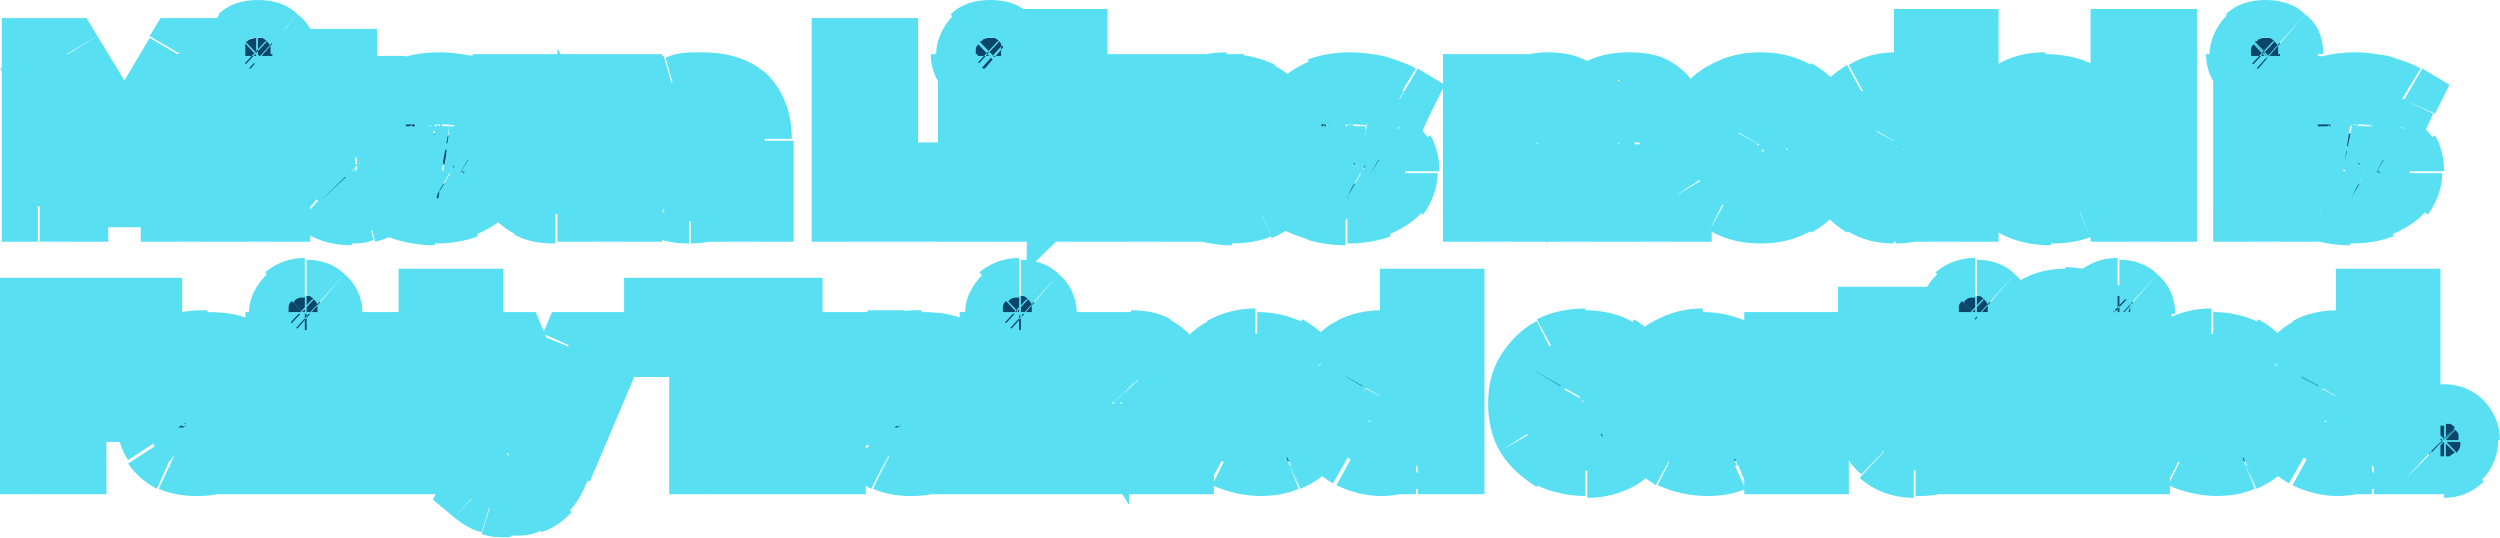
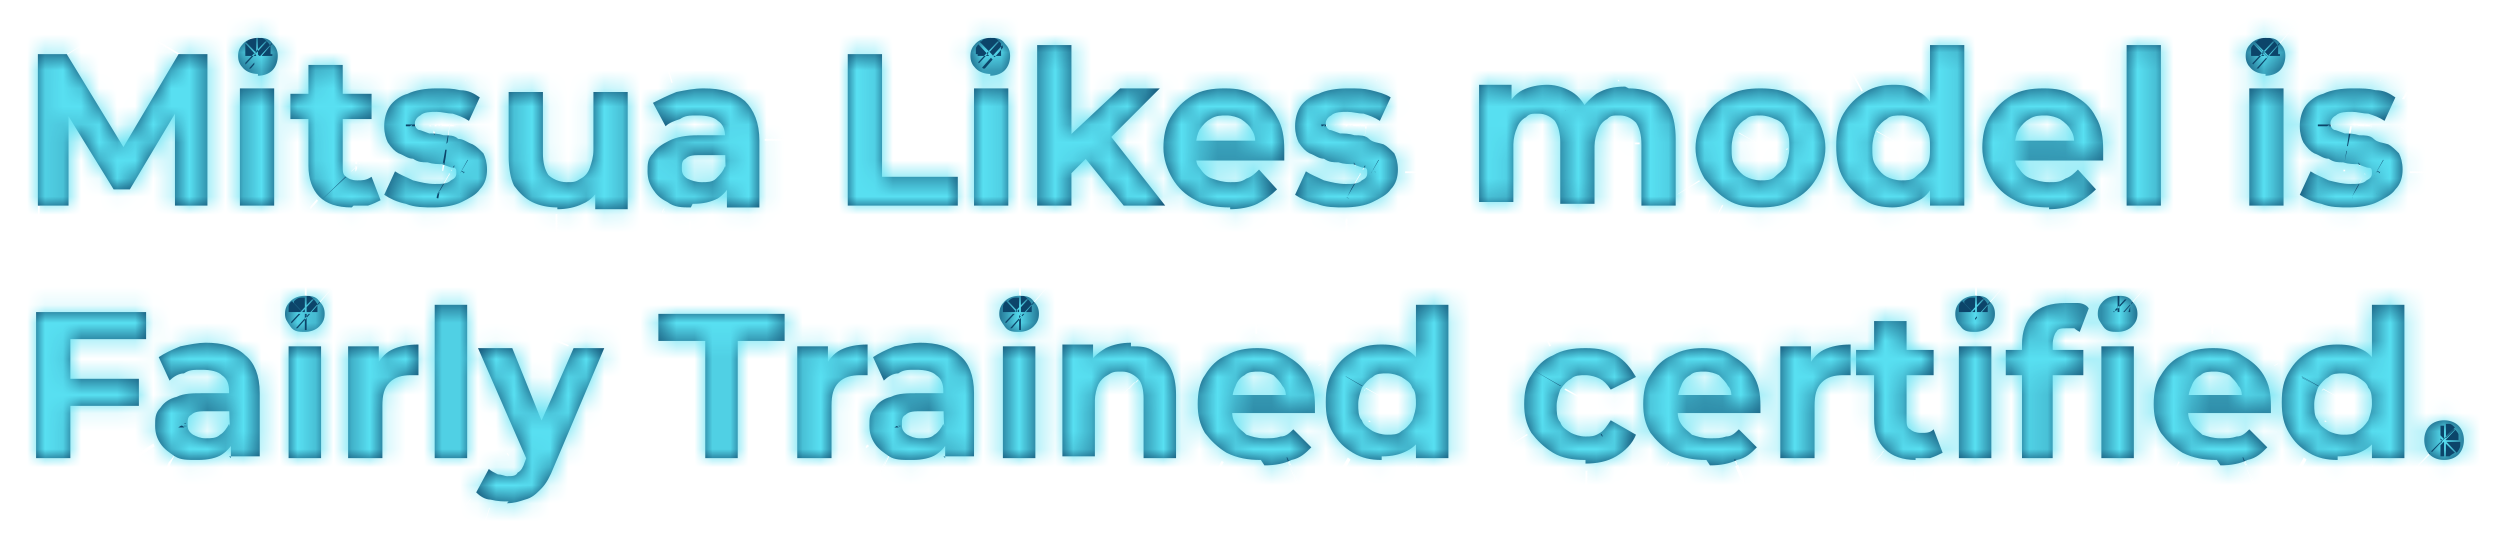
<svg xmlns="http://www.w3.org/2000/svg" version="1.1" viewBox="0 0 138.6 29.8">
  <defs>
    <style>
      .cls-1 {
        mask: url(#mask);
      }

      .cls-2 {
        fill: #0c456a;
      }

      .cls-3 {
        fill: #fff;
      }

      .cls-4 {
        fill: #58e0f2;
      }
    </style>
    <mask id="mask" x="-1" y="-.6" width="140" height="31" maskUnits="userSpaceOnUse">
      <g id="path-1-outside-1_1042_19813">
-         <rect class="cls-3" x="-1" y="-.6" width="140" height="31" />
        <path d="M2.1,11.4V3h1.6l3.6,5.9h-.9l3.5-5.9h1.6v8.4s-1.8,0-1.8,0v-5.6s.3,0,.3,0l-2.8,4.7h-.9l-2.9-4.7h.4v5.6h-1.8ZM13.3,11.4v-6.5h1.9v6.5h-1.9ZM14.3,4.1c-.3,0-.6-.1-.8-.3-.2-.2-.3-.4-.3-.7s.1-.5.3-.7c.2-.2.5-.3.8-.3s.6,0,.8.3c.2.2.3.4.3.7s-.1.6-.3.8c-.2.2-.5.3-.8.3ZM19.5,11.5c-.8,0-1.4-.2-1.8-.6-.4-.4-.6-1-.6-1.7V3.6h1.9v5.6c0,.3,0,.5.2.6.1.1.3.2.6.2s.5,0,.8-.2l.5,1.3c-.2.1-.4.2-.7.3-.3,0-.5,0-.8,0ZM16.1,6.6v-1.4h4.5v1.4h-4.5ZM24.1,11.5c-.6,0-1.1,0-1.6-.2-.5-.1-.9-.3-1.2-.5l.6-1.3c.3.2.6.3,1,.5.4.1.8.2,1.2.2s.7,0,.9-.2c.2-.1.3-.2.3-.4s0-.3-.2-.3c-.1,0-.3-.1-.6-.2-.2,0-.5,0-.8-.1-.3,0-.5,0-.8-.2-.3,0-.5-.2-.8-.3-.2-.1-.4-.3-.6-.6-.1-.2-.2-.5-.2-.9s.1-.8.3-1.1c.2-.3.6-.6,1-.7.4-.2,1-.3,1.6-.3s.9,0,1.3.1c.5,0,.8.2,1.1.4l-.6,1.3c-.3-.2-.6-.3-.9-.4-.3,0-.6-.1-.9-.1s-.7,0-.9.2c-.2.1-.3.3-.3.4s0,.3.2.4c.1,0,.3.1.6.2.2,0,.5,0,.8.1.3,0,.6,0,.8.2.3,0,.5.2.8.3.2.1.4.3.6.5.1.2.2.5.2.9s-.1.8-.4,1.1c-.2.3-.6.5-1,.7-.4.2-1,.3-1.6.3ZM30.9,11.5c-.5,0-1-.1-1.4-.3-.4-.2-.7-.5-1-.9-.2-.4-.3-1-.3-1.6v-3.6h1.9v3.4c0,.5.1.9.3,1.2.2.2.6.4,1,.4s.5,0,.8-.2c.2-.1.4-.3.5-.6.1-.3.2-.6.2-1v-3.2h1.9v6.5h-1.8v-1.8l.3.5c-.2.4-.5.8-1,1-.4.2-.9.3-1.4.3ZM40.3,11.4v-1.5c-.1,0-.1-2.3-.1-2.3,0-.4-.1-.7-.4-.9-.2-.2-.6-.3-1.1-.3s-.7,0-1,.2c-.3.1-.6.2-.8.4l-.7-1.3c.4-.2.8-.4,1.3-.6.5-.1,1-.2,1.5-.2,1,0,1.7.2,2.3.7.5.5.8,1.2.8,2.2v3.7h-1.8ZM38.3,11.5c-.5,0-.9,0-1.3-.3-.4-.2-.6-.4-.8-.7-.2-.3-.3-.6-.3-1s0-.7.3-1c.2-.3.5-.5.9-.7.4-.2.9-.3,1.6-.3h1.7v1.1h-1.5c-.4,0-.7,0-.9.2-.2.1-.2.3-.2.5s0,.4.3.6c.2.1.5.2.8.2s.6,0,.8-.2c.2-.2.4-.4.5-.7l.3.9c-.1.4-.4.7-.7.9-.4.2-.8.3-1.4.3ZM47,11.4V3h1.9v6.8h4.2v1.6h-6.2ZM54,11.4v-6.5h1.9v6.5h-1.9ZM54.9,4.1c-.3,0-.6-.1-.8-.3-.2-.2-.3-.4-.3-.7s.1-.5.3-.7c.2-.2.5-.3.8-.3s.6,0,.8.3c.2.2.3.4.3.7s-.1.6-.3.8c-.2.2-.5.3-.8.3ZM59,10.1v-2.3s3.1-2.9,3.1-2.9h2.2l-2.9,2.9-1,.8-1.4,1.4ZM57.5,11.4V2.5h1.9v8.9h-1.9ZM62.3,11.4l-2.2-2.7,1.2-1.5,3.3,4.2h-2.3ZM68.2,11.5c-.7,0-1.4-.1-1.9-.4-.6-.3-1-.7-1.3-1.2-.3-.5-.5-1.1-.5-1.7s.1-1.2.4-1.7c.3-.5.7-.9,1.2-1.2.5-.3,1.1-.4,1.8-.4s1.2.1,1.7.4c.5.3.9.6,1.2,1.2.3.5.4,1.1.4,1.8s0,.2,0,.3c0,0,0,.2,0,.3h-5.2v-1.1h4.3l-.7.3c0-.3,0-.6-.2-.9-.1-.2-.3-.4-.6-.6-.2-.1-.5-.2-.8-.2s-.6,0-.9.2c-.2.1-.4.3-.6.6-.1.2-.2.5-.2.9v.3c0,.4,0,.7.2.9.2.3.4.5.7.6.3.1.6.2,1,.2s.6,0,.9-.2c.3-.1.5-.3.7-.5l1,1.1c-.3.3-.7.6-1.1.8-.4.2-1,.3-1.5.3ZM74.6,11.5c-.6,0-1.1,0-1.6-.2-.5-.1-.9-.3-1.2-.5l.6-1.3c.3.2.6.3,1,.5.4.1.8.2,1.2.2s.7,0,.9-.2c.2-.1.3-.2.3-.4s0-.3-.2-.3c-.1,0-.3-.1-.6-.2-.2,0-.5,0-.8-.1-.3,0-.5,0-.8-.2-.3,0-.5-.2-.8-.3-.2-.1-.4-.3-.6-.6-.1-.2-.2-.5-.2-.9s.1-.8.3-1.1c.2-.3.6-.6,1-.7.4-.2,1-.3,1.6-.3s.9,0,1.3.1.8.2,1.1.4l-.6,1.3c-.3-.2-.6-.3-.9-.4-.3,0-.6-.1-.9-.1s-.7,0-.9.2c-.2.1-.3.3-.3.4s0,.3.2.4c.1,0,.3.1.6.2.2,0,.5,0,.8.1.3,0,.6,0,.8.2s.5.2.8.3c.2.1.4.3.6.5.1.2.2.5.2.9s-.1.8-.4,1.1c-.2.3-.6.5-1,.7-.4.2-1,.3-1.6.3ZM90.3,4.9c.5,0,1,.1,1.4.3.4.2.7.5.9.9.2.4.3,1,.3,1.6v3.7h-1.9v-3.4c0-.5-.1-.9-.3-1.2-.2-.2-.5-.4-.9-.4s-.5,0-.7.2c-.2.1-.4.3-.5.6-.1.2-.2.6-.2.9v3.2h-1.9v-3.4c0-.5-.1-.9-.3-1.2-.2-.2-.5-.4-.9-.4s-.5,0-.7.2c-.2.1-.4.3-.5.6-.1.2-.2.6-.2.9v3.2h-1.9v-6.5h1.8v1.8l-.3-.5c.2-.4.5-.8.9-1,.4-.2.9-.3,1.4-.3s1.1.2,1.5.5c.4.3.7.8.9,1.4l-.7-.2c.2-.5.6-.9,1-1.2.5-.3,1-.4,1.6-.4ZM97.6,11.5c-.7,0-1.3-.1-1.8-.4-.5-.3-.9-.7-1.3-1.2-.3-.5-.5-1.1-.5-1.7s.2-1.2.5-1.7c.3-.5.7-.9,1.3-1.2.5-.3,1.1-.4,1.8-.4s1.3.1,1.8.4c.5.3,1,.7,1.3,1.2.3.5.5,1.1.5,1.7s-.2,1.2-.5,1.7c-.3.5-.7.9-1.3,1.2-.5.3-1.1.4-1.8.4ZM97.6,10c.3,0,.6,0,.8-.2s.4-.3.6-.6c.1-.3.2-.6.2-1s0-.7-.2-1c-.1-.3-.3-.5-.6-.6-.2-.1-.5-.2-.8-.2s-.6,0-.8.2c-.2.1-.4.3-.6.6-.1.3-.2.6-.2,1s0,.7.2,1c.2.3.4.5.6.6s.5.2.8.2ZM105,11.5c-.6,0-1.2-.1-1.6-.4-.5-.3-.9-.7-1.2-1.2-.3-.5-.4-1.1-.4-1.8s.1-1.3.4-1.8c.3-.5.7-.9,1.2-1.2.5-.3,1-.4,1.6-.4s1,.1,1.4.4c.4.2.7.6.9,1.1s.3,1.1.3,1.9-.1,1.4-.3,1.9c-.2.5-.5.9-.9,1.1-.4.2-.9.4-1.5.4ZM105.4,10c.3,0,.6,0,.8-.2s.4-.3.6-.6c.2-.3.2-.6.2-1s0-.7-.2-1c-.1-.3-.3-.5-.6-.6-.2-.1-.5-.2-.8-.2s-.6,0-.8.2c-.2.1-.4.3-.6.6-.1.3-.2.6-.2,1s0,.7.2,1c.2.3.4.5.6.6s.5.2.8.2ZM107,11.4v-3.2s0-1.9,0-1.9v-3.8h1.9v8.9h-1.8ZM113.6,11.5c-.7,0-1.4-.1-1.9-.4-.6-.3-1-.7-1.3-1.2-.3-.5-.5-1.1-.5-1.7s.1-1.2.4-1.7c.3-.5.7-.9,1.2-1.2.5-.3,1.1-.4,1.8-.4s1.2.1,1.7.4c.5.3.9.6,1.2,1.2.3.5.4,1.1.4,1.8s0,.2,0,.3c0,0,0,.2,0,.3h-5.2v-1.1h4.3l-.7.3c0-.3,0-.6-.2-.9-.1-.2-.3-.4-.6-.6-.2-.1-.5-.2-.8-.2s-.6,0-.9.2c-.2.1-.4.3-.6.6-.1.2-.2.5-.2.9v.3c0,.4,0,.7.2.9.2.3.4.5.7.6.3.1.6.2,1,.2s.6,0,.9-.2c.3-.1.5-.3.7-.5l1,1.1c-.3.3-.7.6-1.1.8-.4.2-1,.3-1.5.3ZM117.9,11.4V2.5h1.9v8.9h-1.9ZM124.7,11.4v-6.5h1.9v6.5h-1.9ZM125.6,4.1c-.3,0-.6-.1-.8-.3-.2-.2-.3-.4-.3-.7s.1-.5.3-.7c.2-.2.5-.3.8-.3s.6,0,.8.3c.2.2.3.4.3.7s-.1.6-.3.8c-.2.2-.5.3-.8.3ZM130.3,11.5c-.6,0-1.1,0-1.6-.2-.5-.1-.9-.3-1.2-.5l.6-1.3c.3.2.6.3,1,.5.4.1.8.2,1.2.2s.7,0,.9-.2c.2-.1.3-.2.3-.4s0-.3-.2-.3c-.1,0-.3-.1-.6-.2-.2,0-.5,0-.8-.1-.3,0-.5,0-.8-.2-.3,0-.5-.2-.8-.3-.2-.1-.4-.3-.6-.6-.1-.2-.2-.5-.2-.9s.1-.8.3-1.1c.2-.3.6-.6,1-.7.4-.2,1-.3,1.6-.3s.9,0,1.3.1c.5,0,.8.2,1.1.4l-.6,1.3c-.3-.2-.6-.3-.9-.4-.3,0-.6-.1-.9-.1s-.7,0-.9.2c-.2.1-.3.3-.3.4s0,.3.2.4c.1,0,.3.1.6.2.2,0,.5,0,.8.1.3,0,.6,0,.8.2s.5.2.8.3c.2.1.4.3.6.5.1.2.2.5.2.9s-.1.8-.4,1.1c-.2.3-.6.5-1,.7-.4.2-1,.3-1.6.3ZM3.8,21h3.9v1.5h-3.9v-1.5ZM3.9,25.4h-1.9v-8.1h6.1v1.5H3.9v6.6ZM12.8,25.4v-1.5c-.1,0-.1-2.2-.1-2.2,0-.4-.1-.7-.4-.9-.2-.2-.6-.3-1.1-.3s-.7,0-1,.2c-.3,0-.6.2-.8.4l-.6-1.3c.3-.2.7-.4,1.2-.6.5-.1,1-.2,1.4-.2.9,0,1.7.2,2.2.7.5.4.8,1.1.8,2.1v3.5h-1.7ZM10.9,25.5c-.5,0-.9,0-1.2-.2-.3-.2-.6-.4-.8-.7-.2-.3-.3-.6-.3-1s0-.7.3-1c.2-.3.5-.5.9-.6.4-.2.9-.2,1.5-.2h1.6v1h-1.4c-.4,0-.7,0-.9.2-.2.1-.2.3-.2.5s0,.4.3.6c.2.1.4.2.7.2s.6,0,.8-.2c.2-.1.4-.4.5-.6l.3.8c-.1.4-.4.7-.7.9-.3.2-.8.3-1.3.3ZM16,25.4v-6.2h1.8v6.2h-1.8ZM16.9,18.4c-.3,0-.6,0-.8-.3s-.3-.4-.3-.7.1-.5.3-.7c.2-.2.5-.3.8-.3s.6,0,.8.3c.2.2.3.4.3.7s-.1.5-.3.7c-.2.2-.5.3-.8.3ZM19.3,25.4v-6.2h1.7v1.7l-.2-.5c.2-.4.5-.8.9-1,.4-.2.9-.3,1.5-.3v1.7c0,0-.1,0-.2,0,0,0-.1,0-.2,0-.5,0-.9.1-1.2.4-.3.3-.4.7-.4,1.3v2.9h-1.8ZM24.1,25.4v-8.5h1.8v8.5h-1.8ZM28.2,27.8c-.3,0-.6,0-1-.1-.3,0-.6-.2-.8-.4l.7-1.3c.1.1.3.2.5.3.2,0,.4.1.5.1.3,0,.5,0,.6-.2.2-.1.3-.3.4-.6l.3-.8v-.2c.1,0,2.4-5.3,2.4-5.3h1.7l-2.8,6.6c-.2.5-.4.9-.7,1.2-.3.3-.5.5-.9.6-.3.1-.6.2-1,.2ZM29.3,25.7l-2.8-6.4h1.9l2.1,5.2-1.2,1.3ZM39.1,25.4v-6.5h-2.6v-1.5h7v1.5h-2.6v6.5h-1.9ZM44.2,25.4v-6.2h1.7v1.7l-.2-.5c.2-.4.5-.8.9-1,.4-.2.9-.3,1.5-.3v1.7c0,0-.1,0-.2,0,0,0-.1,0-.2,0-.5,0-.9.1-1.2.4-.3.3-.4.7-.4,1.3v2.9h-1.8ZM52.4,25.4v-1.5c-.1,0-.1-2.2-.1-2.2,0-.4-.1-.7-.4-.9-.2-.2-.6-.3-1.1-.3s-.7,0-1,.2c-.3,0-.6.2-.8.4l-.6-1.3c.3-.2.7-.4,1.2-.6.5-.1,1-.2,1.4-.2.9,0,1.7.2,2.2.7.5.4.8,1.1.8,2.1v3.5h-1.7ZM50.5,25.5c-.5,0-.9,0-1.2-.2-.3-.2-.6-.4-.8-.7-.2-.3-.3-.6-.3-1s0-.7.3-1c.2-.3.5-.5.9-.6.4-.2.9-.2,1.5-.2h1.6v1h-1.4c-.4,0-.7,0-.9.2-.2.1-.2.3-.2.5s0,.4.3.6c.2.1.4.2.7.2s.6,0,.8-.2c.2-.1.4-.4.5-.6l.3.8c-.1.4-.4.7-.7.9-.3.2-.8.3-1.3.3ZM55.6,25.4v-6.2h1.8v6.2h-1.8ZM56.5,18.4c-.3,0-.6,0-.8-.3s-.3-.4-.3-.7.1-.5.3-.7c.2-.2.5-.3.8-.3s.6,0,.8.3c.2.2.3.4.3.7s-.1.5-.3.7c-.2.2-.5.3-.8.3ZM62.7,19.2c.5,0,.9,0,1.3.3.4.2.7.5.9.9.2.4.3.9.3,1.5v3.5h-1.8v-3.3c0-.5-.1-.9-.3-1.1-.2-.2-.5-.4-.9-.4s-.5,0-.8.2c-.2.1-.4.3-.5.5-.1.2-.2.6-.2.9v3.1h-1.8v-6.2h1.7v1.7l-.3-.5c.2-.4.5-.7,1-1,.4-.2.9-.3,1.4-.3ZM69.9,25.5c-.7,0-1.3-.1-1.9-.4-.5-.3-.9-.7-1.2-1.1-.3-.5-.4-1-.4-1.6s.1-1.2.4-1.6c.3-.5.7-.9,1.2-1.1.5-.3,1.1-.4,1.7-.4s1.1.1,1.6.4c.5.3.9.6,1.2,1.1.3.5.4,1,.4,1.7s0,.1,0,.2c0,0,0,.2,0,.2h-5v-1h4.1l-.7.3c0-.3,0-.6-.2-.8-.1-.2-.3-.4-.5-.6-.2-.1-.5-.2-.8-.2s-.6,0-.8.2c-.2.1-.4.3-.5.6-.1.2-.2.5-.2.9v.3c0,.3,0,.6.2.9.2.3.4.4.6.6.3.1.6.2,1,.2s.6,0,.9-.1c.3,0,.5-.2.7-.4l1,1c-.3.3-.6.6-1.1.7-.4.2-.9.3-1.5.3ZM76.6,25.5c-.6,0-1.1-.1-1.6-.4-.5-.3-.8-.6-1.1-1.1-.3-.5-.4-1-.4-1.7s.1-1.2.4-1.7c.3-.5.6-.8,1.1-1.1.5-.3,1-.4,1.6-.4s1,.1,1.4.3.7.6.9,1c.2.5.3,1.1.3,1.8s-.1,1.3-.3,1.8c-.2.5-.5.8-.9,1-.4.2-.8.3-1.4.3ZM76.9,24.1c.3,0,.6,0,.8-.2.2-.1.4-.3.6-.6.1-.3.2-.6.2-.9s0-.7-.2-.9c-.1-.3-.3-.4-.6-.6-.2-.1-.5-.2-.8-.2s-.6,0-.8.2c-.2.1-.4.3-.6.6-.1.3-.2.6-.2.9s0,.7.2.9c.1.3.3.4.6.6.2.1.5.2.8.2ZM78.5,25.4v-3.1s0-1.8,0-1.8v-3.6h1.8v8.5h-1.7ZM87.9,25.5c-.7,0-1.3-.1-1.8-.4-.5-.3-.9-.7-1.2-1.1-.3-.5-.4-1-.4-1.6s.1-1.2.4-1.6c.3-.5.7-.9,1.2-1.1.5-.3,1.1-.4,1.8-.4s1.2.1,1.7.4c.5.3.8.7,1.1,1.2l-1.4.7c-.2-.3-.4-.5-.6-.6-.2-.1-.5-.2-.8-.2s-.6,0-.8.2c-.2.1-.4.3-.6.6-.1.3-.2.6-.2.9s0,.7.2.9c.1.3.3.4.6.6.2.1.5.2.8.2s.5,0,.8-.2c.2-.1.4-.4.6-.7l1.4.8c-.2.5-.6.9-1.1,1.2-.5.3-1.1.4-1.7.4ZM94.6,25.5c-.7,0-1.3-.1-1.9-.4-.5-.3-.9-.7-1.2-1.1-.3-.5-.4-1-.4-1.6s.1-1.2.4-1.6c.3-.5.7-.9,1.2-1.1.5-.3,1.1-.4,1.7-.4s1.2.1,1.6.4c.5.3.9.6,1.2,1.1.3.5.4,1,.4,1.7s0,.1,0,.2c0,0,0,.2,0,.2h-5v-1h4.1l-.7.3c0-.3,0-.6-.2-.8-.1-.2-.3-.4-.5-.6-.2-.1-.5-.2-.8-.2s-.6,0-.8.2c-.2.1-.4.3-.5.6-.1.2-.2.5-.2.9v.3c0,.3,0,.6.2.9.2.3.4.4.6.6.3.1.6.2,1,.2s.6,0,.9-.1c.3,0,.5-.2.7-.4l1,1c-.3.3-.6.6-1.1.7-.4.2-.9.3-1.5.3ZM98.7,25.4v-6.2h1.7v1.7l-.2-.5c.2-.4.5-.8.9-1,.4-.2.9-.3,1.5-.3v1.7c0,0-.1,0-.2,0,0,0-.1,0-.2,0-.5,0-.9.1-1.2.4-.3.3-.4.7-.4,1.3v2.9h-1.8ZM106.2,25.5c-.7,0-1.3-.2-1.7-.6-.4-.4-.6-.9-.6-1.7v-5.4h1.8v5.4c0,.3,0,.5.2.6.1.1.3.2.6.2s.5,0,.7-.2l.5,1.3c-.2.1-.4.2-.7.3-.3,0-.5,0-.8,0ZM102.9,20.8v-1.4h4.3v1.4h-4.3ZM108.6,25.4v-6.2h1.8v6.2h-1.8ZM109.5,18.4c-.3,0-.6,0-.8-.3-.2-.2-.3-.4-.3-.7s.1-.5.3-.7c.2-.2.5-.3.8-.3s.6,0,.8.3c.2.2.3.4.3.7s-.1.5-.3.7c-.2.2-.5.3-.8.3ZM112.1,25.4v-6.3c0-.7.2-1.3.6-1.7.4-.4,1-.6,1.8-.6s.5,0,.7,0c.2,0,.5.1.6.3l-.5,1.3c0,0-.2-.1-.3-.2-.1,0-.3,0-.4,0-.3,0-.5,0-.6.2-.1.1-.2.4-.2.7v1.3s0,5,0,5h-1.8ZM111.2,20.8v-1.4h4.3v1.4h-4.3ZM116.5,25.4v-6.2h1.8v6.2h-1.8ZM117.4,18.4c-.3,0-.6,0-.8-.3s-.3-.4-.3-.7.1-.5.3-.7c.2-.2.5-.3.8-.3s.6,0,.8.3c.2.2.3.4.3.7s-.1.5-.3.7c-.2.2-.5.3-.8.3ZM122.9,25.5c-.7,0-1.3-.1-1.9-.4-.5-.3-.9-.7-1.2-1.1-.3-.5-.4-1-.4-1.6s.1-1.2.4-1.6c.3-.5.7-.9,1.2-1.1.5-.3,1.1-.4,1.7-.4s1.2.1,1.6.4c.5.3.9.6,1.2,1.1.3.5.4,1,.4,1.7s0,.1,0,.2c0,0,0,.2,0,.2h-5v-1h4.1l-.7.3c0-.3,0-.6-.2-.8-.1-.2-.3-.4-.5-.6-.2-.1-.5-.2-.8-.2s-.6,0-.8.2c-.2.1-.4.3-.5.6-.1.2-.2.5-.2.9v.3c0,.3,0,.6.2.9.2.3.4.4.6.6.3.1.6.2,1,.2s.6,0,.9-.1c.3,0,.5-.2.7-.4l1,1c-.3.3-.6.6-1.1.7-.4.2-.9.3-1.5.3ZM129.6,25.5c-.6,0-1.1-.1-1.6-.4-.5-.3-.8-.6-1.1-1.1-.3-.5-.4-1-.4-1.7s.1-1.2.4-1.7c.3-.5.6-.8,1.1-1.1.5-.3,1-.4,1.6-.4s1,.1,1.4.3c.4.2.7.6.9,1,.2.5.3,1.1.3,1.8s-.1,1.3-.3,1.8c-.2.5-.5.8-.9,1-.4.2-.8.3-1.4.3ZM129.9,24.1c.3,0,.6,0,.8-.2.2-.1.4-.3.6-.6.1-.3.2-.6.2-.9s0-.7-.2-.9c-.1-.3-.3-.4-.6-.6-.2-.1-.5-.2-.8-.2s-.6,0-.8.2c-.2.1-.4.3-.6.6-.1.3-.2.6-.2.9s0,.7.2.9c.1.3.3.4.6.6.2.1.5.2.8.2ZM131.5,25.4v-3.1s0-1.8,0-1.8v-3.6h1.8v8.5h-1.7ZM135.5,25.5c-.3,0-.6-.1-.8-.3-.2-.2-.3-.5-.3-.8s.1-.6.3-.8c.2-.2.5-.3.8-.3s.6.1.8.3c.2.2.3.5.3.8s-.1.6-.3.8c-.2.2-.5.3-.8.3Z" />
      </g>
    </mask>
  </defs>
  <g>
    <g id="_レイヤー_1" data-name="レイヤー_1">
      <path class="cls-2" d="M2.1,11.4V3h1.6l3.6,5.9h-.9l3.5-5.9h1.6v8.4s-1.8,0-1.8,0v-5.6s.3,0,.3,0l-2.8,4.7h-.9l-2.9-4.7h.4v5.6h-1.8ZM13.3,11.4v-6.5h1.9v6.5h-1.9ZM14.3,4.1c-.3,0-.6-.1-.8-.3-.2-.2-.3-.4-.3-.7s.1-.5.3-.7c.2-.2.5-.3.8-.3s.6,0,.8.3c.2.2.3.4.3.7s-.1.6-.3.8c-.2.2-.5.3-.8.3ZM19.5,11.5c-.8,0-1.4-.2-1.8-.6-.4-.4-.6-1-.6-1.7V3.6h1.9v5.6c0,.3,0,.5.2.6.1.1.3.2.6.2s.5,0,.8-.2l.5,1.3c-.2.1-.4.2-.7.3-.3,0-.5,0-.8,0ZM16.1,6.6v-1.4h4.5v1.4h-4.5ZM24.1,11.5c-.6,0-1.1,0-1.6-.2-.5-.1-.9-.3-1.2-.5l.6-1.3c.3.2.6.3,1,.5.4.1.8.2,1.2.2s.7,0,.9-.2c.2-.1.3-.2.3-.4s0-.3-.2-.3c-.1,0-.3-.1-.6-.2-.2,0-.5,0-.8-.1-.3,0-.5,0-.8-.2-.3,0-.5-.2-.8-.3-.2-.1-.4-.3-.6-.6-.1-.2-.2-.5-.2-.9s.1-.8.3-1.1c.2-.3.6-.6,1-.7.4-.2,1-.3,1.6-.3s.9,0,1.3.1c.5,0,.8.2,1.1.4l-.6,1.3c-.3-.2-.6-.3-.9-.4-.3,0-.6-.1-.9-.1s-.7,0-.9.2c-.2.1-.3.3-.3.4s0,.3.2.4c.1,0,.3.1.6.2.2,0,.5,0,.8.1.3,0,.6,0,.8.2.3,0,.5.2.8.3.2.1.4.3.6.5.1.2.2.5.2.9s-.1.8-.4,1.1c-.2.3-.6.5-1,.7-.4.2-1,.3-1.6.3ZM30.9,11.5c-.5,0-1-.1-1.4-.3-.4-.2-.7-.5-1-.9-.2-.4-.3-1-.3-1.6v-3.6h1.9v3.4c0,.5.1.9.3,1.2.2.2.6.4,1,.4s.5,0,.8-.2c.2-.1.4-.3.5-.6.1-.3.2-.6.2-1v-3.2h1.9v6.5h-1.8v-1.8l.3.5c-.2.4-.5.8-1,1-.4.2-.9.3-1.4.3ZM40.3,11.4v-1.5c-.1,0-.1-2.3-.1-2.3,0-.4-.1-.7-.4-.9-.2-.2-.6-.3-1.1-.3s-.7,0-1,.2c-.3.1-.6.2-.8.4l-.7-1.3c.4-.2.8-.4,1.3-.6.5-.1,1-.2,1.5-.2,1,0,1.7.2,2.3.7.5.5.8,1.2.8,2.2v3.7h-1.8ZM38.3,11.5c-.5,0-.9,0-1.3-.3-.4-.2-.6-.4-.8-.7-.2-.3-.3-.6-.3-1s0-.7.3-1c.2-.3.5-.5.9-.7.4-.2.9-.3,1.6-.3h1.7v1.1h-1.5c-.4,0-.7,0-.9.2-.2.1-.2.3-.2.5s0,.4.3.6c.2.1.5.2.8.2s.6,0,.8-.2c.2-.2.4-.4.5-.7l.3.9c-.1.4-.4.7-.7.9-.4.2-.8.3-1.4.3ZM47,11.4V3h1.9v6.8h4.2v1.6h-6.2ZM54,11.4v-6.5h1.9v6.5h-1.9ZM54.9,4.1c-.3,0-.6-.1-.8-.3-.2-.2-.3-.4-.3-.7s.1-.5.3-.7c.2-.2.5-.3.8-.3s.6,0,.8.3c.2.2.3.4.3.7s-.1.6-.3.8c-.2.2-.5.3-.8.3ZM59,10.1v-2.3s3.1-2.9,3.1-2.9h2.2l-2.9,2.9-1,.8-1.4,1.4ZM57.5,11.4V2.5h1.9v8.9h-1.9ZM62.3,11.4l-2.2-2.7,1.2-1.5,3.3,4.2h-2.3ZM68.2,11.5c-.7,0-1.4-.1-1.9-.4-.6-.3-1-.7-1.3-1.2-.3-.5-.5-1.1-.5-1.7s.1-1.2.4-1.7c.3-.5.7-.9,1.2-1.2.5-.3,1.1-.4,1.8-.4s1.2.1,1.7.4c.5.3.9.6,1.2,1.2.3.5.4,1.1.4,1.8s0,.2,0,.3c0,0,0,.2,0,.3h-5.2v-1.1h4.3l-.7.3c0-.3,0-.6-.2-.9-.1-.2-.3-.4-.6-.6-.2-.1-.5-.2-.8-.2s-.6,0-.9.2c-.2.1-.4.3-.6.6-.1.2-.2.5-.2.9v.3c0,.4,0,.7.2.9.2.3.4.5.7.6.3.1.6.2,1,.2s.6,0,.9-.2c.3-.1.5-.3.7-.5l1,1.1c-.3.3-.7.6-1.1.8-.4.2-1,.3-1.5.3ZM74.6,11.5c-.6,0-1.1,0-1.6-.2-.5-.1-.9-.3-1.2-.5l.6-1.3c.3.2.6.3,1,.5.4.1.8.2,1.2.2s.7,0,.9-.2c.2-.1.3-.2.3-.4s0-.3-.2-.3c-.1,0-.3-.1-.6-.2-.2,0-.5,0-.8-.1-.3,0-.5,0-.8-.2-.3,0-.5-.2-.8-.3-.2-.1-.4-.3-.6-.6-.1-.2-.2-.5-.2-.9s.1-.8.3-1.1c.2-.3.6-.6,1-.7.4-.2,1-.3,1.6-.3s.9,0,1.3.1.8.2,1.1.4l-.6,1.3c-.3-.2-.6-.3-.9-.4-.3,0-.6-.1-.9-.1s-.7,0-.9.2c-.2.1-.3.3-.3.4s0,.3.2.4c.1,0,.3.1.6.2.2,0,.5,0,.8.1.3,0,.6,0,.8.2s.5.2.8.3c.2.1.4.3.6.5.1.2.2.5.2.9s-.1.8-.4,1.1c-.2.3-.6.5-1,.7-.4.2-1,.3-1.6.3ZM90.3,4.9c.5,0,1,.1,1.4.3.4.2.7.5.9.9.2.4.3,1,.3,1.6v3.7h-1.9v-3.4c0-.5-.1-.9-.3-1.2-.2-.2-.5-.4-.9-.4s-.5,0-.7.2c-.2.1-.4.3-.5.6-.1.2-.2.6-.2.9v3.2h-1.9v-3.4c0-.5-.1-.9-.3-1.2-.2-.2-.5-.4-.9-.4s-.5,0-.7.2c-.2.1-.4.3-.5.6-.1.2-.2.6-.2.9v3.2h-1.9v-6.5h1.8v1.8l-.3-.5c.2-.4.5-.8.9-1,.4-.2.9-.3,1.4-.3s1.1.2,1.5.5c.4.3.7.8.9,1.4l-.7-.2c.2-.5.6-.9,1-1.2.5-.3,1-.4,1.6-.4ZM97.6,11.5c-.7,0-1.3-.1-1.8-.4-.5-.3-.9-.7-1.3-1.2-.3-.5-.5-1.1-.5-1.7s.2-1.2.5-1.7c.3-.5.7-.9,1.3-1.2.5-.3,1.1-.4,1.8-.4s1.3.1,1.8.4c.5.3,1,.7,1.3,1.2.3.5.5,1.1.5,1.7s-.2,1.2-.5,1.7c-.3.5-.7.9-1.3,1.2-.5.3-1.1.4-1.8.4ZM97.6,10c.3,0,.6,0,.8-.2s.4-.3.6-.6c.1-.3.2-.6.2-1s0-.7-.2-1c-.1-.3-.3-.5-.6-.6-.2-.1-.5-.2-.8-.2s-.6,0-.8.2c-.2.1-.4.3-.6.6-.1.3-.2.6-.2,1s0,.7.2,1c.2.3.4.5.6.6s.5.2.8.2ZM105,11.5c-.6,0-1.2-.1-1.6-.4-.5-.3-.9-.7-1.2-1.2-.3-.5-.4-1.1-.4-1.8s.1-1.3.4-1.8c.3-.5.7-.9,1.2-1.2.5-.3,1-.4,1.6-.4s1,.1,1.4.4c.4.2.7.6.9,1.1s.3,1.1.3,1.9-.1,1.4-.3,1.9c-.2.5-.5.9-.9,1.1-.4.2-.9.4-1.5.4ZM105.4,10c.3,0,.6,0,.8-.2s.4-.3.6-.6c.2-.3.2-.6.2-1s0-.7-.2-1c-.1-.3-.3-.5-.6-.6-.2-.1-.5-.2-.8-.2s-.6,0-.8.2c-.2.1-.4.3-.6.6-.1.3-.2.6-.2,1s0,.7.2,1c.2.3.4.5.6.6s.5.2.8.2ZM107,11.4v-3.2s0-1.9,0-1.9v-3.8h1.9v8.9h-1.8ZM113.6,11.5c-.7,0-1.4-.1-1.9-.4-.6-.3-1-.7-1.3-1.2-.3-.5-.5-1.1-.5-1.7s.1-1.2.4-1.7c.3-.5.7-.9,1.2-1.2.5-.3,1.1-.4,1.8-.4s1.2.1,1.7.4c.5.3.9.6,1.2,1.2.3.5.4,1.1.4,1.8s0,.2,0,.3c0,0,0,.2,0,.3h-5.2v-1.1h4.3l-.7.3c0-.3,0-.6-.2-.9-.1-.2-.3-.4-.6-.6-.2-.1-.5-.2-.8-.2s-.6,0-.9.2c-.2.1-.4.3-.6.6-.1.2-.2.5-.2.9v.3c0,.4,0,.7.2.9.2.3.4.5.7.6.3.1.6.2,1,.2s.6,0,.9-.2c.3-.1.5-.3.7-.5l1,1.1c-.3.3-.7.6-1.1.8-.4.2-1,.3-1.5.3ZM117.9,11.4V2.5h1.9v8.9h-1.9ZM124.7,11.4v-6.5h1.9v6.5h-1.9ZM125.6,4.1c-.3,0-.6-.1-.8-.3-.2-.2-.3-.4-.3-.7s.1-.5.3-.7c.2-.2.5-.3.8-.3s.6,0,.8.3c.2.2.3.4.3.7s-.1.6-.3.8c-.2.2-.5.3-.8.3ZM130.3,11.5c-.6,0-1.1,0-1.6-.2-.5-.1-.9-.3-1.2-.5l.6-1.3c.3.2.6.3,1,.5.4.1.8.2,1.2.2s.7,0,.9-.2c.2-.1.3-.2.3-.4s0-.3-.2-.3c-.1,0-.3-.1-.6-.2-.2,0-.5,0-.8-.1-.3,0-.5,0-.8-.2-.3,0-.5-.2-.8-.3-.2-.1-.4-.3-.6-.6-.1-.2-.2-.5-.2-.9s.1-.8.3-1.1c.2-.3.6-.6,1-.7.4-.2,1-.3,1.6-.3s.9,0,1.3.1c.5,0,.8.2,1.1.4l-.6,1.3c-.3-.2-.6-.3-.9-.4-.3,0-.6-.1-.9-.1s-.7,0-.9.2c-.2.1-.3.3-.3.4s0,.3.2.4c.1,0,.3.1.6.2.2,0,.5,0,.8.1.3,0,.6,0,.8.2s.5.2.8.3c.2.1.4.3.6.5.1.2.2.5.2.9s-.1.8-.4,1.1c-.2.3-.6.5-1,.7-.4.2-1,.3-1.6.3ZM3.8,21h3.9v1.5h-3.9v-1.5ZM3.9,25.4h-1.9v-8.1h6.1v1.5H3.9v6.6ZM12.8,25.4v-1.5c-.1,0-.1-2.2-.1-2.2,0-.4-.1-.7-.4-.9-.2-.2-.6-.3-1.1-.3s-.7,0-1,.2c-.3,0-.6.2-.8.4l-.6-1.3c.3-.2.7-.4,1.2-.6.5-.1,1-.2,1.4-.2.9,0,1.7.2,2.2.7.5.4.8,1.1.8,2.1v3.5h-1.7ZM10.9,25.5c-.5,0-.9,0-1.2-.2-.3-.2-.6-.4-.8-.7-.2-.3-.3-.6-.3-1s0-.7.3-1c.2-.3.5-.5.9-.6.4-.2.9-.2,1.5-.2h1.6v1h-1.4c-.4,0-.7,0-.9.2-.2.1-.2.3-.2.5s0,.4.3.6c.2.1.4.2.7.2s.6,0,.8-.2c.2-.1.4-.4.5-.6l.3.8c-.1.4-.4.7-.7.9-.3.2-.8.3-1.3.3ZM16,25.4v-6.2h1.8v6.2h-1.8ZM16.9,18.4c-.3,0-.6,0-.8-.3s-.3-.4-.3-.7.1-.5.3-.7c.2-.2.5-.3.8-.3s.6,0,.8.3c.2.2.3.4.3.7s-.1.5-.3.7c-.2.2-.5.3-.8.3ZM19.3,25.4v-6.2h1.7v1.7l-.2-.5c.2-.4.5-.8.9-1,.4-.2.9-.3,1.5-.3v1.7c0,0-.1,0-.2,0,0,0-.1,0-.2,0-.5,0-.9.1-1.2.4-.3.3-.4.7-.4,1.3v2.9h-1.8ZM24.1,25.4v-8.5h1.8v8.5h-1.8ZM28.2,27.8c-.3,0-.6,0-1-.1-.3,0-.6-.2-.8-.4l.7-1.3c.1.1.3.2.5.3.2,0,.4.1.5.1.3,0,.5,0,.6-.2.2-.1.3-.3.4-.6l.3-.8v-.2c.1,0,2.4-5.3,2.4-5.3h1.7l-2.8,6.6c-.2.5-.4.9-.7,1.2-.3.3-.5.5-.9.6-.3.1-.6.2-1,.2ZM29.3,25.7l-2.8-6.4h1.9l2.1,5.2-1.2,1.3ZM39.1,25.4v-6.5h-2.6v-1.5h7v1.5h-2.6v6.5h-1.9ZM44.2,25.4v-6.2h1.7v1.7l-.2-.5c.2-.4.5-.8.9-1,.4-.2.9-.3,1.5-.3v1.7c0,0-.1,0-.2,0,0,0-.1,0-.2,0-.5,0-.9.1-1.2.4-.3.3-.4.7-.4,1.3v2.9h-1.8ZM52.4,25.4v-1.5c-.1,0-.1-2.2-.1-2.2,0-.4-.1-.7-.4-.9-.2-.2-.6-.3-1.1-.3s-.7,0-1,.2c-.3,0-.6.2-.8.4l-.6-1.3c.3-.2.7-.4,1.2-.6.5-.1,1-.2,1.4-.2.9,0,1.7.2,2.2.7.5.4.8,1.1.8,2.1v3.5h-1.7ZM50.5,25.5c-.5,0-.9,0-1.2-.2-.3-.2-.6-.4-.8-.7-.2-.3-.3-.6-.3-1s0-.7.3-1c.2-.3.5-.5.9-.6.4-.2.9-.2,1.5-.2h1.6v1h-1.4c-.4,0-.7,0-.9.2-.2.1-.2.3-.2.5s0,.4.3.6c.2.1.4.2.7.2s.6,0,.8-.2c.2-.1.4-.4.5-.6l.3.8c-.1.4-.4.7-.7.9-.3.2-.8.3-1.3.3ZM55.6,25.4v-6.2h1.8v6.2h-1.8ZM56.5,18.4c-.3,0-.6,0-.8-.3s-.3-.4-.3-.7.1-.5.3-.7c.2-.2.5-.3.8-.3s.6,0,.8.3c.2.2.3.4.3.7s-.1.5-.3.7c-.2.2-.5.3-.8.3ZM62.7,19.2c.5,0,.9,0,1.3.3.4.2.7.5.9.9.2.4.3.9.3,1.5v3.5h-1.8v-3.3c0-.5-.1-.9-.3-1.1-.2-.2-.5-.4-.9-.4s-.5,0-.8.2c-.2.1-.4.3-.5.5-.1.2-.2.6-.2.9v3.1h-1.8v-6.2h1.7v1.7l-.3-.5c.2-.4.5-.7,1-1,.4-.2.9-.3,1.4-.3ZM69.9,25.5c-.7,0-1.3-.1-1.9-.4-.5-.3-.9-.7-1.2-1.1-.3-.5-.4-1-.4-1.6s.1-1.2.4-1.6c.3-.5.7-.9,1.2-1.1.5-.3,1.1-.4,1.7-.4s1.1.1,1.6.4c.5.3.9.6,1.2,1.1.3.5.4,1,.4,1.7s0,.1,0,.2c0,0,0,.2,0,.2h-5v-1h4.1l-.7.3c0-.3,0-.6-.2-.8-.1-.2-.3-.4-.5-.6-.2-.1-.5-.2-.8-.2s-.6,0-.8.2c-.2.1-.4.3-.5.6-.1.2-.2.5-.2.9v.3c0,.3,0,.6.2.9.2.3.4.4.6.6.3.1.6.2,1,.2s.6,0,.9-.1c.3,0,.5-.2.7-.4l1,1c-.3.3-.6.6-1.1.7-.4.2-.9.3-1.5.3ZM76.6,25.5c-.6,0-1.1-.1-1.6-.4-.5-.3-.8-.6-1.1-1.1-.3-.5-.4-1-.4-1.7s.1-1.2.4-1.7c.3-.5.6-.8,1.1-1.1.5-.3,1-.4,1.6-.4s1,.1,1.4.3.7.6.9,1c.2.5.3,1.1.3,1.8s-.1,1.3-.3,1.8c-.2.5-.5.8-.9,1-.4.2-.8.3-1.4.3ZM76.9,24.1c.3,0,.6,0,.8-.2.2-.1.4-.3.6-.6.1-.3.2-.6.2-.9s0-.7-.2-.9c-.1-.3-.3-.4-.6-.6-.2-.1-.5-.2-.8-.2s-.6,0-.8.2c-.2.1-.4.3-.6.6-.1.3-.2.6-.2.9s0,.7.2.9c.1.3.3.4.6.6.2.1.5.2.8.2ZM78.5,25.4v-3.1s0-1.8,0-1.8v-3.6h1.8v8.5h-1.7ZM87.9,25.5c-.7,0-1.3-.1-1.8-.4-.5-.3-.9-.7-1.2-1.1-.3-.5-.4-1-.4-1.6s.1-1.2.4-1.6c.3-.5.7-.9,1.2-1.1.5-.3,1.1-.4,1.8-.4s1.2.1,1.7.4c.5.3.8.7,1.1,1.2l-1.4.7c-.2-.3-.4-.5-.6-.6-.2-.1-.5-.2-.8-.2s-.6,0-.8.2c-.2.1-.4.3-.6.6-.1.3-.2.6-.2.9s0,.7.2.9c.1.3.3.4.6.6.2.1.5.2.8.2s.5,0,.8-.2c.2-.1.4-.4.6-.7l1.4.8c-.2.5-.6.9-1.1,1.2-.5.3-1.1.4-1.7.4ZM94.6,25.5c-.7,0-1.3-.1-1.9-.4-.5-.3-.9-.7-1.2-1.1-.3-.5-.4-1-.4-1.6s.1-1.2.4-1.6c.3-.5.7-.9,1.2-1.1.5-.3,1.1-.4,1.7-.4s1.2.1,1.6.4c.5.3.9.6,1.2,1.1.3.5.4,1,.4,1.7s0,.1,0,.2c0,0,0,.2,0,.2h-5v-1h4.1l-.7.3c0-.3,0-.6-.2-.8-.1-.2-.3-.4-.5-.6-.2-.1-.5-.2-.8-.2s-.6,0-.8.2c-.2.1-.4.3-.5.6-.1.2-.2.5-.2.9v.3c0,.3,0,.6.2.9.2.3.4.4.6.6.3.1.6.2,1,.2s.6,0,.9-.1c.3,0,.5-.2.7-.4l1,1c-.3.3-.6.6-1.1.7-.4.2-.9.3-1.5.3ZM98.7,25.4v-6.2h1.7v1.7l-.2-.5c.2-.4.5-.8.9-1,.4-.2.9-.3,1.5-.3v1.7c0,0-.1,0-.2,0,0,0-.1,0-.2,0-.5,0-.9.1-1.2.4-.3.3-.4.7-.4,1.3v2.9h-1.8ZM106.2,25.5c-.7,0-1.3-.2-1.7-.6-.4-.4-.6-.9-.6-1.7v-5.4h1.8v5.4c0,.3,0,.5.2.6.1.1.3.2.6.2s.5,0,.7-.2l.5,1.3c-.2.1-.4.2-.7.3-.3,0-.5,0-.8,0ZM102.9,20.8v-1.4h4.3v1.4h-4.3ZM108.6,25.4v-6.2h1.8v6.2h-1.8ZM109.5,18.4c-.3,0-.6,0-.8-.3-.2-.2-.3-.4-.3-.7s.1-.5.3-.7c.2-.2.5-.3.8-.3s.6,0,.8.3c.2.2.3.4.3.7s-.1.5-.3.7c-.2.2-.5.3-.8.3ZM112.1,25.4v-6.3c0-.7.2-1.3.6-1.7.4-.4,1-.6,1.8-.6s.5,0,.7,0c.2,0,.5.1.6.3l-.5,1.3c0,0-.2-.1-.3-.2-.1,0-.3,0-.4,0-.3,0-.5,0-.6.2-.1.1-.2.4-.2.7v1.3s0,5,0,5h-1.8ZM111.2,20.8v-1.4h4.3v1.4h-4.3ZM116.5,25.4v-6.2h1.8v6.2h-1.8ZM117.4,18.4c-.3,0-.6,0-.8-.3s-.3-.4-.3-.7.1-.5.3-.7c.2-.2.5-.3.8-.3s.6,0,.8.3c.2.2.3.4.3.7s-.1.5-.3.7c-.2.2-.5.3-.8.3ZM122.9,25.5c-.7,0-1.3-.1-1.9-.4-.5-.3-.9-.7-1.2-1.1-.3-.5-.4-1-.4-1.6s.1-1.2.4-1.6c.3-.5.7-.9,1.2-1.1.5-.3,1.1-.4,1.7-.4s1.2.1,1.6.4c.5.3.9.6,1.2,1.1.3.5.4,1,.4,1.7s0,.1,0,.2c0,0,0,.2,0,.2h-5v-1h4.1l-.7.3c0-.3,0-.6-.2-.8-.1-.2-.3-.4-.5-.6-.2-.1-.5-.2-.8-.2s-.6,0-.8.2c-.2.1-.4.3-.5.6-.1.2-.2.5-.2.9v.3c0,.3,0,.6.2.9.2.3.4.4.6.6.3.1.6.2,1,.2s.6,0,.9-.1c.3,0,.5-.2.7-.4l1,1c-.3.3-.6.6-1.1.7-.4.2-.9.3-1.5.3ZM129.6,25.5c-.6,0-1.1-.1-1.6-.4-.5-.3-.8-.6-1.1-1.1-.3-.5-.4-1-.4-1.7s.1-1.2.4-1.7c.3-.5.6-.8,1.1-1.1.5-.3,1-.4,1.6-.4s1,.1,1.4.3c.4.2.7.6.9,1,.2.5.3,1.1.3,1.8s-.1,1.3-.3,1.8c-.2.5-.5.8-.9,1-.4.2-.8.3-1.4.3ZM129.9,24.1c.3,0,.6,0,.8-.2.2-.1.4-.3.6-.6.1-.3.2-.6.2-.9s0-.7-.2-.9c-.1-.3-.3-.4-.6-.6-.2-.1-.5-.2-.8-.2s-.6,0-.8.2c-.2.1-.4.3-.6.6-.1.3-.2.6-.2.9s0,.7.2.9c.1.3.3.4.6.6.2.1.5.2.8.2ZM131.5,25.4v-3.1s0-1.8,0-1.8v-3.6h1.8v8.5h-1.7ZM135.5,25.5c-.3,0-.6-.1-.8-.3-.2-.2-.3-.5-.3-.8s.1-.6.3-.8c.2-.2.5-.3.8-.3s.6.1.8.3c.2.2.3.5.3.8s-.1.6-.3.8c-.2.2-.5.3-.8.3Z" />
      <g class="cls-1">
        <path class="cls-4" d="M2.1,11.4H.1v2h2v-2ZM2.1,3V1H.1v2h2ZM3.7,3l1.7-1-.6-1h-1.1v2ZM7.3,9v2h3.5l-1.8-3-1.7,1ZM6.5,9l-1.7-1-1.8,3h3.5v-2ZM10,3V1h-1.1l-.6,1,1.7,1ZM11.6,3h2s0-2,0-2h-2v2ZM11.6,11.4v2h2v-2s-2,0-2,0ZM9.8,11.4h-2s0,2,0,2h2v-2ZM9.8,5.8v-2h-2v2s2,0,2,0ZM10.1,5.8l1.7,1,1.8-3h-3.5v2ZM7.3,10.6v2h1.1l.6-1-1.7-1ZM6.4,10.6l-1.7,1,.6,1h1.1v-2ZM3.6,5.8v-2H0l1.8,3,1.7-1ZM4,5.8h2v-2h-2v2ZM4,11.4v2h2v-2h-2ZM4.1,11.4V3H.1v8.4h4ZM2.1,5h1.6V1h-1.6v4ZM2,4.1l3.6,5.9,3.4-2.1-3.6-5.9-3.4,2.1ZM7.3,7h-.9v4h.9v-4ZM8.2,10l3.5-5.9-3.4-2-3.5,5.9,3.4,2ZM10,5h1.6V1h-1.6v4ZM9.6,3v8.4s4,0,4,0V3s-4,0-4,0ZM11.6,9.4h-1.8v4h1.8v-4ZM11.8,11.4v-5.6s-4,0-4,0v5.6s4,0,4,0ZM9.8,7.8h.3V3.8h-.3v4ZM8.4,4.8l-2.8,4.7,3.4,2,2.8-4.7-3.4-2ZM7.3,8.6h-.9v4h.9v-4ZM8.1,9.5l-2.9-4.7-3.4,2.1,2.9,4.7,3.4-2.1ZM3.6,7.8h.4V3.8h-.4v4ZM2,5.8v5.6h4v-5.6H2ZM4,9.4h-1.8v4h1.8v-4ZM13.3,11.4h-2v2h2v-2ZM13.3,5v-2h-2v2h2ZM15.2,5h2v-2h-2v2ZM15.2,11.4v2h2v-2h-2ZM13.4,3.8l-1.4,1.5h0l1.4-1.5ZM13.4,2.3l1.4,1.5h0l-1.4-1.5ZM15.1,2.3l-1.3,1.5h0s0,0,0,0l1.3-1.5ZM15.1,3.8l1.4,1.4h0s-1.4-1.4-1.4-1.4ZM15.3,11.4v-6.5h-4v6.5h4ZM13.3,7h1.9V3h-1.9v4ZM13.2,5v6.5h4v-6.5h-4ZM15.2,9.4h-1.9v4h1.9v-4ZM14.3,2.1s0,0,.2,0c.1,0,.2.1.3.2l-2.7,2.9c.6.6,1.4.8,2.2.8V2.1ZM14.8,2.3c0,0,.2.2.2.3,0,.2,0,.3,0,.4h-4c0,.8.3,1.6,1,2.2l2.7-2.9ZM15.1,3c0,.1,0,.2,0,.4,0,.2-.2.3-.2.3l-2.7-2.9c-.6.6-1,1.4-1,2.2h4ZM14.8,3.8c0,0-.2.2-.3.2-.1,0-.2,0-.2,0V0c-.8,0-1.6.2-2.2.8l2.7,2.9ZM14.3,4s0,0-.2,0c-.1,0-.2,0-.3-.2l2.7-3c-.6-.6-1.4-.8-2.2-.8v4ZM13.8,3.8c0,0-.2-.2-.3-.4,0-.2,0-.3,0-.4h4c0-.9-.3-1.7-1-2.2l-2.6,3ZM13.4,3c0,0,0-.2,0-.3,0-.1.1-.2.2-.3l2.8,2.9c.6-.6.9-1.4.9-2.2h-4ZM13.7,2.3c.1-.1.2-.2.3-.2.1,0,.2,0,.2,0v4c.7,0,1.6-.2,2.2-.9l-2.8-2.9ZM17.7,11l-1.4,1.5h0s0,0,0,0l1.3-1.5ZM17.1,3.6v-2h-2v2h2ZM18.9,3.6h2v-2h-2v2ZM19.2,9.8l-1.5,1.4h0s0,0,0,0l1.4-1.4ZM20.5,9.8l1.9-.7-1-2.5-2.1,1.6,1.2,1.6ZM21,11.1l1.2,1.6,1.3-.9-.6-1.4-1.9.7ZM20.3,11.4l.5,1.9h0s0,0,0,0l-.5-1.9ZM16.1,6.6h-2v2h2v-2ZM16.1,5.1v-2h-2v2h2ZM20.5,5.1h2v-2h-2v2ZM20.5,6.6v2h2v-2h-2ZM19.5,9.5c-.2,0-.3,0-.4,0,0,0,0,0,0,0l-2.7,3c.9.8,2,1.1,3.1,1.1v-4ZM19.1,9.5s0,0,0,0c0,0,0,0,0,0,0,0,0-.1,0-.3h-4c0,1.1.3,2.3,1.3,3.2l2.7-2.9ZM19.1,9.2V3.6h-4v5.7h4ZM17.1,5.6h1.9V1.6h-1.9v4ZM16.9,3.6v5.6h4V3.6h-4ZM16.9,9.2c0,.6.2,1.4.8,2l2.9-2.8c.3.3.3.7.3.7h-4ZM17.7,11.3c.6.6,1.3.8,2,.8v-4c0,0,.2,0,.4,0,.2,0,.3.2.5.3l-2.8,2.8ZM19.7,12.1c.7,0,1.4-.2,2-.7l-2.4-3.2c0,0,.2-.1.3-.1,0,0,.2,0,.2,0v4ZM18.6,10.5l.5,1.3,3.7-1.4-.5-1.3-3.7,1.4ZM19.8,9.5s0,0,0,0l1,3.9c.5-.1.9-.3,1.3-.6l-2.3-3.3ZM19.8,9.5c-.1,0-.2,0-.4,0v4c.4,0,.9,0,1.3-.2l-.9-3.9ZM18.1,6.6v-1.4h-4v1.4h4ZM16.1,7.1h4.5V3.1h-4.5v4ZM18.5,5.1v1.4h4v-1.4h-4ZM20.5,4.6h-4.5v4h4.5v-4ZM22.5,11.3l-.5,1.9h0s0,0,0,0l.5-1.9ZM21.3,10.8l-1.8-.8-.7,1.5,1.4,1,1.1-1.7ZM21.9,9.5l1.1-1.7-1.9-1.2-1,2,1.8.8ZM23,10l-.6,1.9h0s0,0,0,0l.5-1.9ZM25.1,10l-1-1.7h0s0,0,0,0l1,1.7ZM25.2,9.2l-1,1.7h0s0,0,0,0l.9-1.8ZM24.6,9l-.3,2h0l.3-2ZM23.8,8.9l-.3,2h0s.3-2,.3-2ZM23,8.7l-.5,1.9h0s0,0,0,0l.4-1.9ZM22.2,8.4l1-1.7h0l-1,1.7ZM21.7,7.9l-1.7,1h0s0,0,0,0l1.7-1.1ZM21.8,5.9l-1.6-1.2h0s0,0,0,0l1.6,1.2ZM22.8,5.2l.7,1.9h0s0,0,0,0l-.8-1.9ZM25.8,5l.4-2h0l-.4,2ZM26.9,5.5l1.8.8.8-1.6-1.5-.9-1,1.7ZM26.3,6.8l-1,1.7,1.9,1.1.9-2-1.8-.8ZM25.4,6.4l-.4,1.9h0s0,0,0,0l.4-2ZM23.5,6.5l-1-1.7h0l1,1.7ZM23.5,7.3l-1,1.7h0s0,0,0,0l1-1.7ZM24.8,7.6l-.3,2h0s0,0,0,0l.2-2ZM25.6,7.7l.5-1.9h0l-.5,1.9ZM26.4,8.1l-1,1.7h0s0,0,0,0l1-1.8ZM26.9,8.6l-1.7,1.1h0s0,0,0,0l1.7-1.1ZM26.8,10.6l1.6,1.2h0s0,0,0,0l-1.6-1.2ZM25.8,11.3l-.7-1.9h0s.7,1.9.7,1.9ZM24.1,9.5c-.4,0-.8,0-1.1-.1l-1,3.9c.7.2,1.4.3,2.1.3v-4ZM23,9.4c-.4-.1-.6-.2-.6-.2l-2.2,3.3c.5.4,1.2.6,1.8.8l1-3.9ZM23.1,11.7l.6-1.3-3.6-1.7-.6,1.3,3.6,1.7ZM20.9,11.2c.5.3,1,.5,1.5.7l1.1-3.8c-.3,0-.4-.2-.6-.2l-2.1,3.4ZM22.4,11.9c.6.2,1.1.2,1.7.2v-4c-.2,0-.4,0-.7,0l-1.1,3.9ZM24.2,12.1c.5,0,1.3,0,1.9-.4l-2-3.4c.1,0,.2,0,.2-.1,0,0,0,0,0,0,0,0,0,0,0,0,0,0,0,0,0,0,0,0,0,0-.2,0v4ZM26.1,11.7c.7-.4,1.3-1.1,1.3-2.2h-4c0-.3,0-.6.2-.8.2-.3.4-.4.5-.5l2,3.5ZM27.4,9.5c0-.4-.1-.9-.4-1.3-.3-.4-.6-.7-.9-.8l-1.8,3.6c-.2,0-.4-.3-.6-.6-.2-.3-.3-.6-.3-.9h4ZM26.2,7.5c-.4-.2-.9-.4-1.2-.4l-.7,3.9s0,0,0,0c0,0,0,0-.2,0l2-3.4ZM24.9,7c-.3,0-.5,0-.8-.1l-.6,4c.3,0,.5,0,.7.1l.7-3.9ZM24.1,6.9c-.2,0-.4,0-.7-.1l-.9,3.9c.3,0,.7.1,1,.2l.6-4ZM23.5,6.8c-.1,0-.2,0-.3-.1l-2,3.5c.4.2.8.4,1.3.5l1-3.9ZM23.2,6.7s0,0,0,0c0,0,0,0,0,0l-3.4,2.1c.3.5.7.9,1.3,1.2l2-3.5ZM23.4,6.9c0,0,0,.1,0,.2,0,0,0,0,0,0h-4c0,.6.1,1.3.5,1.9l3.5-2ZM23.5,7s0,0,0,0c0,0,0,0,0,0l-3.2-2.4c-.5.7-.7,1.5-.7,2.3h4ZM23.4,7.1s0,0,0,0c0,0,0,0,.2,0l-1.5-3.7c-.7.3-1.4.7-1.9,1.4l3.2,2.4ZM23.6,7c.1,0,.4-.1.8-.1V2.9c-.8,0-1.6.1-2.4.4l1.5,3.7ZM24.5,6.9c.3,0,.6,0,.9.1l.8-3.9c-.6-.1-1.2-.2-1.8-.2v4ZM25.4,7c.3,0,.5.1.5.2l2.1-3.4c-.5-.3-1.2-.5-1.8-.7l-.8,3.9ZM25.1,4.6l-.6,1.3,3.6,1.7.6-1.3-3.6-1.7ZM27.3,5.1c-.5-.3-1-.5-1.6-.6l-.8,3.9c0,0,.2,0,.3.1l2-3.4ZM25.8,4.5c-.4-.1-.9-.2-1.4-.2v4c.1,0,.3,0,.5,0l.9-3.9ZM24.5,4.3c-.5,0-1.3,0-1.9.4l2,3.5c0,0-.2,0-.2,0,0,0,0,0,0,0,0,0,0,0,0,0,0,0,0,0,.1,0v-4ZM22.5,4.7c-.6.4-1.3,1.1-1.3,2.2h4c0,.3,0,.6-.3.9-.2.2-.3.4-.4.4l-2-3.5ZM21.3,6.9c0,.9.4,1.6,1.2,2.1l2-3.4c.2.1.4.3.6.6.2.3.2.6.2.8h-4ZM22.5,9c.4.2.8.3,1.1.4l.8-3.9s0,0,0,0c0,0,0,0,0,0,0,0,0,0,0,0,0,0,0,0,0,0l-1.9,3.5ZM23.6,9.4c.3,0,.6.1.9.2l.6-4c-.2,0-.5,0-.6-.1l-.8,3.9ZM24.6,9.6c.2,0,.4,0,.6.1l1-3.9c-.4,0-.7-.2-1.1-.2l-.5,4ZM25.1,9.7c.1,0,.2,0,.2,0l2.1-3.4c-.4-.2-.8-.4-1.3-.5l-1,3.9ZM25.4,9.8s0,0-.1,0c0,0,0,0,0,0l3.4-2.1c-.3-.5-.8-.9-1.3-1.2l-1.9,3.5ZM25.3,9.7c0,0,0-.2,0-.2,0,0,0,0,0,0h4c0-.6-.1-1.3-.5-2l-3.4,2.2ZM25.2,9.5s0,0,0,0c0,0,0,0,0,0l3.2,2.4c.5-.7.8-1.5.8-2.3h-4ZM25.2,9.3s0,0-.2,0l1.4,3.7c.7-.3,1.4-.7,1.9-1.3l-3.1-2.5ZM25,9.4c-.1,0-.4.1-.9.1v4c.8,0,1.6-.1,2.4-.4l-1.5-3.7ZM29.5,11.2l-.9,1.8h0s0,0,0,0l.9-1.8ZM28.5,10.3l-1.8.9h0s0,0,0,0l1.8-1ZM28.2,5v-2h-2v2h2ZM30,5h2v-2h-2v2ZM30.4,9.5l-1.5,1.3h0s0,0,0,0l1.5-1.4ZM32.1,9.7l.9,1.8h0s0,0,0,0l-1-1.7ZM32.6,9.2l1.8.9h0s0,0,0,0l-1.8-.9ZM32.8,5v-2h-2v2h2ZM34.7,5h2v-2h-2v2ZM34.7,11.4v2h2v-2h-2ZM32.9,11.4h-2v2h2v-2ZM32.9,9.7l1.7-1.1-3.7-5.9v6.9h2ZM33.2,10.2l1.8.9.5-1-.6-.9-1.7,1.1ZM32.3,11.2l.9,1.8h0s-1-1.8-1-1.8ZM30.9,9.5c-.3,0-.4,0-.6-.1l-1.8,3.6c.7.4,1.5.5,2.3.5v-4ZM30.4,9.4s0,0-.1-.1l-3.5,1.9c.4.8,1,1.4,1.8,1.8l1.8-3.6ZM30.3,9.3c0,0-.1-.3-.1-.7h-4c0,.9.2,1.8.6,2.6l3.5-1.9ZM30.2,8.6v-3.6h-4v3.6h4ZM28.2,7h1.9V3h-1.9v4ZM28,5v3.4h4v-3.4h-4ZM28,8.4c0,.8.1,1.7.8,2.5l3-2.6c.1.1.2.3.2.3,0,0,0,0,0-.2h-4ZM28.9,10.9c.7.7,1.6,1,2.4,1v-4s0,0,.2,0c.1,0,.2.1.3.2l-2.9,2.7ZM31.3,11.9c.6,0,1.2-.1,1.7-.4l-1.9-3.5s0,0,.1,0c0,0,0,0,0,0v4ZM33.1,11.5c.6-.3,1-.8,1.3-1.4l-3.6-1.8s0,0,0-.1c0,0,.1-.1.2-.1l2,3.5ZM34.4,10c.3-.6.4-1.3.4-1.9h-4c0,0,0,.1,0,.2,0,0,0,0,0,0l3.6,1.7ZM34.8,8.2v-3.2h-4v3.2h4ZM32.8,7h1.9V3h-1.9v4ZM32.7,5v6.5h4v-6.5h-4ZM34.7,9.4h-1.8v4h1.8v-4ZM34.9,11.4v-1.8h-4v1.8h4ZM31.2,10.7l.3.5,3.4-2.1-.3-.5-3.4,2.1ZM31.4,9.3c0,0,0,.1-.1.1l1.9,3.5c.8-.4,1.4-1.1,1.8-1.9l-3.6-1.7ZM31.3,9.4c-.1,0-.2,0-.4,0v4c.8,0,1.6-.2,2.3-.6l-1.9-3.5ZM40.3,11.4h-2v2h2v-2ZM40.3,10.2h2v-.4l-.2-.4-1.8.8ZM40.1,9.9h-2v.4l.2.4,1.8-.8ZM39.8,6.7l-1.4,1.5h0s0,0,0,0l1.3-1.5ZM37.6,6.5l.6,1.9h0s0,0,0,0l-.6-1.9ZM36.8,7l-1.8.9,1.1,2.2,1.9-1.5-1.2-1.6ZM36.1,5.7l-1.2-1.6-1.4,1,.8,1.5,1.8-.9ZM37.4,5.1l-.5-1.9h0l.5,1.9ZM41.2,5.6l1.3-1.5h0l-1.3,1.5ZM42,11.4v2h2v-2h-2ZM37,11.3l-.9,1.8h0s0,0,0,0l.8-1.8ZM36.2,10.6l1.7-1.1-1.7,1.1ZM36.2,8.6l-1.7-1.1h0s0,0,0,0l1.7,1.1ZM37.1,7.9l.7,1.9h0s0,0,0,0l-.8-1.8ZM40.4,7.7h2v-2h-2v2ZM40.4,8.7v2h2v-2h-2ZM38,9l-1.3-1.5h0s0,0,0,0l1.3,1.5ZM38,10.1l-1.2,1.6h0s0,0,0,0l1.2-1.6ZM39.6,10.1l1,1.7h0s0,0,0,0l-1-1.7ZM40.1,9.4l1.9-.6-1.8-5.3-2,5.2,1.9.7ZM40.4,10.3l1.9.6.2-.6-.2-.6-1.9.6ZM39.7,11.2l-1-1.7,1,1.7ZM42.3,11.4v-1.3h-4v1.3h4ZM42.1,9.4v-.3c-.1,0-3.8,1.6-3.8,1.6v.3c.1,0,3.8-1.6,3.8-1.6ZM42.1,9.9v-2.3h-4v2.3h4ZM42.1,7.7c0-.8-.3-1.7-1-2.4l-2.7,3c-.1,0-.2-.2-.2-.3,0-.1,0-.2,0-.2h4ZM41.1,5.3c-.8-.7-1.7-.9-2.5-.9v4c.1,0,.1,0,0,0,0,0-.2,0-.3-.2l2.7-2.9ZM38.7,4.4c-.6,0-1.1,0-1.7.3l1.3,3.8c.1,0,.3,0,.4,0v-4ZM37,4.6c-.5.2-1,.4-1.5.8l2.5,3.1s0,0,.2,0l-1.2-3.8ZM38.6,6.1l-.7-1.3-3.6,1.8.7,1.3,3.6-1.8ZM37.3,7.3c.1,0,.3-.2.6-.3l-1.1-3.9c-.7.2-1.3.5-1.9.9l2.3,3.3ZM37.9,7c.3,0,.7-.1,1-.1V2.9c-.7,0-1.4,0-2,.3l1.1,3.9ZM38.9,6.9c.7,0,.9.2,1,.2l2.6-3c-1-.9-2.3-1.2-3.6-1.2v4ZM39.9,7.1s0,0,0,0c0,0,0,0,0,0,0,0,0,.3,0,.6h4c0-1.3-.4-2.7-1.5-3.7l-2.6,3ZM40,7.8v3.7h4v-3.7h-4ZM42,9.4h-1.8v4h1.8v-4ZM38.3,9.5c-.3,0-.4,0-.5,0l-1.7,3.6c.7.3,1.4.4,2.1.4v-4ZM37.9,9.5s0,0,0,0c0,0,0,0,0,0,0,0,0,0,0,0l-3.4,2.2c.4.6,1,1.1,1.6,1.4l1.8-3.6ZM37.9,9.5s0,0,0,0c0,0,0,0,0,0h-4c0,.7.2,1.4.6,2.1l3.4-2.2ZM37.9,9.6s0,0,0,0c0,0,0,0,0,0,0,0,0,0,0,0l-3.4-2.2c-.4.6-.6,1.4-.6,2.1h4ZM37.8,9.7s0,0,0,0c0,0,0,0,0,0,0,0,0,0,0,0l-1.5-3.7c-.7.3-1.4.7-1.8,1.4l3.3,2.2ZM37.8,9.8c0,0,.3-.1.8-.1v-4c-.8,0-1.6,0-2.4.4l1.5,3.7ZM38.7,9.7h1.7v-4h-1.7v4ZM38.4,7.7v1.1h4v-1.1h-4ZM40.4,6.7h-1.5v4h1.5v-4ZM38.9,6.7c-.5,0-1.5,0-2.2.7l2.6,3c-.2.2-.4.3-.5.3,0,0,0,0,0,0v-4ZM36.6,7.5c-.6.5-.9,1.2-.9,2h4c0,.1,0,.3-.1.5,0,.2-.2.3-.3.4l-2.7-3ZM35.7,9.5c0,.8.4,1.6,1,2.2l2.5-3.2c.1,0,.3.3.4.5,0,.2.1.4.1.5h-4ZM36.8,11.7c.6.5,1.4.6,1.9.6v-4c0,0,.1,0,.4.2l-2.3,3.3ZM38.8,12.3c.6,0,1.3-.1,1.8-.5l-2-3.5s0,0,.1,0c0,0,0,0,0,0v4ZM40.7,11.8c.6-.4,1.1-1,1.4-1.6l-3.7-1.4s0,0,0-.2c0,0,.1-.1.2-.2l2.1,3.4ZM38.3,10l.3.9,3.8-1.3-.3-.9-3.8,1.3ZM38.5,9.6s0,0,0,0c0,0,0,0,0,0l2.1,3.4c.8-.5,1.3-1.2,1.6-2l-3.8-1.2ZM38.7,9.5s0,0-.4,0v4c.8,0,1.7-.2,2.4-.6l-2.1-3.4ZM47,11.4h-2v2h2v-2ZM47,3V1h-2v2h2ZM48.9,3h2V1h-2v2ZM48.9,9.9h-2v2h2v-2ZM53.2,9.9h2v-2h-2v2ZM53.2,11.4v2h2v-2h-2ZM49,11.4V3h-4v8.4h4ZM47,5h1.9V1h-1.9v4ZM46.9,3v6.8h4V3h-4ZM48.9,11.9h4.2v-4h-4.2v4ZM51.2,9.9v1.6h4v-1.6h-4ZM53.2,9.4h-6.2v4h6.2v-4ZM54,11.4h-2v2h2v-2ZM54,5v-2h-2v2h2ZM55.9,5h2v-2h-2v2ZM55.9,11.4v2h2v-2h-2ZM54.1,3.8l-1.4,1.5h0l1.4-1.5ZM54.1,2.3l1.4,1.5h0l-1.4-1.5ZM55.8,2.3l-1.3,1.5h0s0,0,0,0l1.3-1.5ZM55.8,3.8l1.4,1.4h0s-1.4-1.4-1.4-1.4ZM56,11.4v-6.5h-4v6.5h4ZM54,7h1.9V3h-1.9v4ZM53.9,5v6.5h4v-6.5h-4ZM55.9,9.4h-1.9v4h1.9v-4ZM54.9,2.1s0,0,.2,0c.1,0,.2.1.3.2l-2.7,2.9c.6.6,1.4.8,2.2.8V2.1ZM55.4,2.3c0,0,.2.2.2.3,0,.2,0,.3,0,.4h-4c0,.8.3,1.6,1,2.2l2.7-2.9ZM55.8,3c0,.1,0,.2,0,.4,0,.2-.2.3-.2.3l-2.7-2.9c-.6.6-1,1.4-1,2.2h4ZM55.4,3.8c0,0-.2.2-.3.2-.1,0-.2,0-.2,0V0c-.8,0-1.6.2-2.2.8l2.7,2.9ZM54.9,4s0,0-.2,0c-.1,0-.2,0-.3-.2l2.7-3c-.6-.6-1.4-.8-2.2-.8v4ZM54.5,3.8c0,0-.2-.2-.3-.4,0-.2,0-.3,0-.4h4c0-.9-.3-1.7-1-2.2l-2.6,3ZM54.1,3c0,0,0-.2,0-.3,0-.1.1-.2.2-.3l2.8,2.9c.6-.6.9-1.4.9-2.2h-4ZM54.4,2.3c.1-.1.2-.2.3-.2.1,0,.2,0,.2,0v4c.7,0,1.6-.2,2.2-.9l-2.8-2.9ZM59,10.1h-2s-.1,4.9-.1,4.9l3.5-3.4-1.4-1.4ZM59.1,7.8l-1.4-1.5-.6.6v.8s2,0,2,0ZM62.1,5v-2h-.8l-.6.5,1.4,1.5ZM64.3,5l1.4,1.4,3.3-3.4h-4.8v2ZM61.4,7.9l1.3,1.6h0c0,0,0-.1,0-.1l-1.4-1.4ZM60.5,8.7l-1.3-1.6h0c0,0,0,.1,0,.1l1.4,1.4ZM57.5,11.4h-2v2h2v-2ZM57.5,2.5V.5h-2v2h2ZM59.4,2.5h2V.5h-2v2ZM59.4,11.4v2h2v-2h-2ZM62.3,11.4l-1.6,1.3.6.7h1v-2ZM60.1,8.7l-1.6-1.3-1,1.3,1,1.3,1.6-1.3ZM61.3,7.3l1.6-1.2-1.5-2-1.6,1.9,1.6,1.3ZM64.6,11.4v2h4.1l-2.5-3.2-1.6,1.2ZM61,10.2v-2.3s-4,0-4,0v2.3s4,0,4,0ZM60.5,9.3l3-2.9-2.8-2.9-3,2.9,2.8,2.9ZM62.1,7h2.2V3h-2.2v4ZM62.9,3.6l-2.9,2.9,2.9,2.8,2.9-2.9-2.9-2.8ZM60.2,6.4l-1,.8,2.5,3.1,1-.8-2.5-3.1ZM59.1,7.3l-1.4,1.4,2.8,2.9,1.4-1.4-2.8-2.9ZM59.5,11.4V2.5h-4v8.9h4ZM57.5,4.5h1.9V.5h-1.9v4ZM57.4,2.5v8.9h4V2.5h-4ZM59.4,9.4h-1.9v4h1.9v-4ZM63.9,10.2l-2.2-2.7-3.1,2.5,2.2,2.7,3.1-2.5ZM61.7,10l1.2-1.5-3.1-2.5-1.2,1.5,3.1,2.5ZM59.7,8.5l3.3,4.2,3.1-2.5-3.3-4.2-3.1,2.5ZM64.6,9.4h-2.3v4h2.3v-4ZM66.3,11.1l-.9,1.8h0s.9-1.8.9-1.8ZM65,9.9l-1.7,1h0s0,0,0,0l1.7-1ZM65,6.5l-1.7-1h0s1.7,1,1.7,1ZM66.2,5.3l.9,1.8h0s0,0,0,0l-1-1.7ZM69.7,5.3l-.9,1.8h0s0,0,0,0l.9-1.8ZM70.9,6.5l-1.7,1h0s1.7-1,1.7-1ZM71.3,8.5l2,.2h0s0,0,0,0l-2-.2ZM71.3,8.7v2h1.8l.2-1.8-2-.2ZM66.1,8.7h-2v2h2v-2ZM66.1,7.7v-2h-2v2h2ZM70.3,7.7l.8,1.8-.8-3.8v2ZM69.6,8h-2v3.1l2.8-1.3-.8-1.8ZM69.4,7.1l-1.8,1h0s1.8-1,1.8-1ZM68.8,6.5l-1,1.7h0s0,0,0,0l1-1.7ZM67.1,6.5l1,1.7h0s0,0,0,0l-1-1.7ZM66.6,7.1l1.8,1h0s0,0,0,0l-1.8-.9ZM66.6,9.2l-1.7,1h0s0,0,0,0l1.7-1ZM67.3,9.8l-.9,1.8h0s0,0,0,0l.9-1.8ZM69.2,9.9l-.7-1.9h0s0,0,0,0l.8,1.9ZM69.9,9.4l1.5-1.4-1.4-1.5-1.5,1.4,1.4,1.4ZM70.9,10.5l1.5,1.3,1.2-1.4-1.2-1.3-1.5,1.4ZM69.8,11.3l.7,1.9h0s0,0,0,0l-.8-1.9ZM68.2,9.5c-.5,0-.8,0-1-.2l-1.8,3.6c.9.5,1.9.7,2.9.7v-4ZM67.2,9.3c-.3-.1-.4-.3-.5-.4l-3.4,2.1c.5.8,1.2,1.5,2.1,1.9l1.9-3.5ZM66.7,8.9c0-.2-.2-.4-.2-.7h-4c0,1,.2,1.9.7,2.7l3.4-2.1ZM66.5,8.2c0-.3,0-.5.2-.7l-3.4-2c-.5.8-.7,1.8-.7,2.7h4ZM66.7,7.5c.1-.2.3-.3.5-.4l-1.9-3.5c-.8.4-1.5,1.1-2,1.9l3.4,2.1ZM67.2,7.1c.2-.1.4-.2.8-.2V2.9c-1,0-1.9.2-2.7.7l1.9,3.5ZM68,6.9c.3,0,.6,0,.8.2l1.9-3.5c-.8-.4-1.7-.6-2.7-.6v4ZM68.8,7.1c.2,0,.3.2.4.4l3.4-2c-.5-.8-1.2-1.5-2-1.9l-1.8,3.6ZM69.2,7.5c0,.1.2.4.2.8h4c0-1-.2-1.9-.7-2.8l-3.4,2ZM69.3,8.2s0,0,0,0c0,0,0,0,0,0l4,.3c0-.1,0-.3,0-.4h-4ZM69.3,8.3c0,0,0,.2,0,.2l4,.4c0,0,0-.2,0-.3l-4-.4ZM71.3,6.7h-5.2v4h5.2v-4ZM68.1,8.7v-1.1h-4v1.1h4ZM66.1,9.7h4.3v-4h-4.3v4ZM69.5,5.8l-.7.3,1.6,3.6.7-.3-1.6-3.6ZM71.6,8c0-.6-.1-1.2-.5-1.8l-3.5,1.9s0,0,0-.1c0,0,0,0,0,0h4ZM71.1,6.1c-.3-.6-.8-1-1.3-1.4l-2,3.5s0,0-.1,0c0,0,0,0,0-.1l3.5-1.9ZM69.9,4.8c-.6-.4-1.2-.5-1.9-.5v4s0,0,0,0c0,0,0,0-.1,0l2.1-3.4ZM68,4.3c-.6,0-1.3.1-1.9.5l2,3.5s0,0-.1,0c0,0,0,0,0,0v-4ZM66.2,4.8c-.6.3-1,.8-1.3,1.4l3.5,1.9s0,0,0,.1c0,0,0,0-.1.1l-2-3.5ZM64.8,6.2c-.3.6-.5,1.2-.5,1.8h4s0,0,0,0c0,0,0,0,0,.1l-3.5-1.9ZM64.4,8v.3h4v-.3h-4ZM64.4,8.3c0,.6.1,1.3.5,1.9l3.5-2s0,0,0,0c0,0,0,0,0,0,0,0,0,0,0,0h-4ZM64.9,10.3c.4.6.9,1,1.5,1.4l1.8-3.6s0,0,0,0c0,0,0,0,0,0l-3.4,2.1ZM66.4,11.6c.6.3,1.2.4,1.9.4v-4c-.1,0-.2,0-.2,0l-1.7,3.6ZM68.3,12c.5,0,1.1,0,1.7-.3l-1.5-3.7s0,0-.1,0v4ZM69.9,11.7c.5-.2,1-.5,1.4-.9l-2.8-2.9s0,0,0,0l1.5,3.7ZM68.4,10.8l1,1.1,2.9-2.7-1-1.1-2.9,2.7ZM69.4,9.2c0,0-.2.2-.4.3l1.5,3.7c.7-.3,1.3-.7,1.9-1.3l-3-2.6ZM69,9.4c-.2,0-.4.1-.8.1v4c.8,0,1.6-.1,2.3-.4l-1.5-3.7ZM73,11.3l-.5,1.9h0s0,0,0,0l.5-1.9ZM71.8,10.8l-1.8-.8-.7,1.5,1.4,1,1.1-1.7ZM72.5,9.5l1.1-1.7-1.9-1.2-1,2,1.8.8ZM73.5,10l-.6,1.9h0s0,0,0,0l.5-1.9ZM75.6,10l-1-1.7h0s0,0,0,0l1,1.7ZM75.7,9.2l-1,1.7h0s0,0,0,0l.9-1.8ZM75.1,9l-.3,2,.3-2ZM74.4,8.9l-.3,2h0s.3-2,.3-2ZM73.5,8.7l-.5,1.9h0s0,0,0,0l.4-1.9ZM72.8,8.4l1-1.7-1,1.7ZM72.2,7.9l-1.7,1h0s0,0,0,0l1.7-1.1ZM72.3,5.9l-1.6-1.2h0s0,0,0,0l1.6,1.2ZM73.4,5.2l.7,1.9h0s0,0,0,0l-.8-1.9ZM76.3,5l.4-2h0l-.4,2ZM77.5,5.5l1.8.8.8-1.6-1.5-.9-1,1.7ZM76.8,6.8l-1,1.7,1.9,1.1.9-2-1.8-.8ZM75.9,6.4l-.4,1.9h0s0,0,0,0l.4-2ZM74.1,6.5l-1-1.7h0l1,1.7ZM74,7.3l-1,1.7h0s0,0,0,0l1-1.7ZM75.3,7.6l-.3,2h0s0,0,0,0l.2-2ZM76.2,7.7l.5-1.9h0l-.5,1.9ZM76.9,8.1l-1,1.7h0s0,0,0,0l1-1.8ZM77.5,8.6l-1.7,1.1h0s0,0,0,0l1.7-1.1ZM77.3,10.6l1.6,1.2h0s0,0,0,0l-1.6-1.2ZM76.3,11.3l-.7-1.9h0s.7,1.9.7,1.9ZM74.6,9.5c-.4,0-.8,0-1.1-.1l-1,3.9c.7.2,1.4.3,2.1.3v-4ZM73.6,9.4c-.4-.1-.6-.2-.6-.2l-2.2,3.3c.5.4,1.2.6,1.8.8l1-3.9ZM73.7,11.7l.6-1.3-3.6-1.7-.6,1.3,3.6,1.7ZM71.4,11.2c.5.3,1,.5,1.5.7l1.1-3.8c-.3,0-.4-.2-.6-.2l-2.1,3.4ZM73,11.9c.6.2,1.1.2,1.7.2v-4c-.2,0-.4,0-.7,0l-1.1,3.9ZM74.7,12.1c.5,0,1.3,0,1.9-.4l-2-3.4c.1,0,.2,0,.2-.1,0,0,0,0,0,0,0,0,0,0,0,0,0,0,0,0,0,0,0,0,0,0-.2,0v4ZM76.6,11.7c.7-.4,1.3-1.1,1.3-2.2h-4c0-.3,0-.6.2-.8.2-.3.4-.4.5-.5l2,3.5ZM77.9,9.5c0-.4-.1-.9-.4-1.3-.3-.4-.6-.7-.9-.8l-1.8,3.6c-.2,0-.4-.3-.6-.6-.2-.3-.3-.6-.3-.9h4ZM76.7,7.5c-.4-.2-.9-.4-1.2-.4l-.7,3.9s0,0,0,0c0,0,0,0-.2,0l2-3.4ZM75.5,7c-.3,0-.5,0-.8-.1l-.6,4c.3,0,.5,0,.7.1l.7-3.9ZM74.7,6.9c-.2,0-.4,0-.7-.1l-.9,3.9c.3,0,.7.1,1,.2l.6-4ZM74,6.8c-.1,0-.2,0-.3-.1l-2,3.5c.4.2.8.4,1.3.5l1-3.9ZM73.8,6.7s0,0,0,0c0,0,0,0,0,0l-3.4,2.1c.3.5.7.9,1.3,1.2l2-3.5ZM73.9,6.9c0,0,0,.1,0,.2,0,0,0,0,0,0h-4c0,.6.1,1.3.5,1.9l3.5-2ZM74,7s0,0,0,0c0,0,0,0,0,0l-3.2-2.4c-.5.7-.7,1.5-.7,2.3h4ZM73.9,7.1s0,0,0,0c0,0,0,0,.2,0l-1.5-3.7c-.7.3-1.4.7-1.9,1.4l3.2,2.4ZM74.1,7c.1,0,.4-.1.8-.1V2.9c-.8,0-1.6.1-2.4.4l1.5,3.7ZM75,6.9c.3,0,.6,0,.9.1l.8-3.9c-.6-.1-1.2-.2-1.8-.2v4ZM75.9,7c.3,0,.5.1.5.2l2.1-3.4c-.5-.3-1.2-.5-1.8-.7l-.8,3.9ZM75.7,4.6l-.6,1.3,3.6,1.7.6-1.3-3.6-1.7ZM77.9,5.1c-.5-.3-1-.5-1.6-.6l-.8,3.9c0,0,.2,0,.3.1l2-3.4ZM76.3,4.5c-.4-.1-.9-.2-1.4-.2v4c.1,0,.3,0,.5,0l.9-3.9ZM75,4.3c-.5,0-1.3,0-1.9.4l2,3.5c0,0-.2,0-.2,0,0,0,0,0,0,0,0,0,0,0,0,0,0,0,0,0,.1,0v-4ZM73.1,4.7c-.6.4-1.3,1.1-1.3,2.2h4c0,.3,0,.6-.3.9-.2.2-.3.4-.4.4l-2-3.5ZM71.8,6.9c0,.9.4,1.6,1.2,2.1l2-3.4c.2.1.4.3.6.6.2.3.2.6.2.8h-4ZM73,9c.4.2.8.3,1.1.4l.8-3.9s0,0,0,0c0,0,0,0,0,0,0,0,0,0,0,0,0,0,0,0,0,0l-1.9,3.5ZM74.1,9.4c.3,0,.6.1.9.2l.6-4c-.2,0-.5,0-.6-.1l-.8,3.9ZM75.1,9.6c.2,0,.4,0,.6.1l1-3.9c-.4,0-.7-.2-1.1-.2l-.5,4ZM75.7,9.7c.1,0,.2,0,.2,0l2.1-3.4c-.4-.2-.8-.4-1.3-.5l-1,3.9ZM75.9,9.8s0,0-.1,0c0,0,0,0,0,0l3.4-2.1c-.3-.5-.8-.9-1.3-1.2l-1.9,3.5ZM75.8,9.7c0,0,0-.2,0-.2,0,0,0,0,0,0h4c0-.6-.1-1.3-.5-2l-3.4,2.2ZM75.7,9.5s0,0,0,0c0,0,0,0,0,0l3.2,2.4c.5-.7.8-1.5.8-2.3h-4ZM75.8,9.3s0,0-.2,0l1.4,3.7c.7-.3,1.4-.7,1.9-1.3l-3.1-2.5ZM75.6,9.4c-.1,0-.4.1-.9.1v4c.8,0,1.6-.1,2.4-.4l-1.5-3.7ZM91.6,5.2l-.9,1.8h0s0,0,0,0l.9-1.8ZM92.6,6.1l-1.8.9h0s0,0,0,0l1.7-1ZM92.9,11.4v2h2v-2h-2ZM91,11.4h-2v2h2v-2ZM90.7,6.9l1.5-1.3h0l-1.5,1.3ZM89.1,6.7l1,1.7h0s0,0,0,0l-1-1.7ZM88.6,7.3l1.8.9h0l-1.8-.9ZM88.4,11.4v2h2v-2h-2ZM86.5,11.4h-2v2h2v-2ZM86.2,6.9l-1.5,1.3h0s0,0,0,0l1.5-1.3ZM84.6,6.7l1,1.7h0s0,0,0,0l-1-1.7ZM84.1,7.3l1.8.9h0l-1.8-.9ZM83.9,11.4v2h2v-2h-2ZM82,11.4h-2v2h2v-2ZM82,5v-2h-2v2h2ZM83.8,5h2v-2h-2v2ZM83.8,6.8l-1.7,1.1,3.7,5.6v-6.7h-2ZM83.5,6.2l-1.8-.9-.5,1,.6,1,1.7-1.1ZM84.4,5.2l1,1.8h0s-1-1.8-1-1.8ZM87.4,5.3l-1.1,1.6h0s0,0,0,0l1.1-1.7ZM88.3,6.7l-.5,1.9,3.2.9-.8-3.3-1.9.5ZM87.6,6.5l-1.8-.8-.9,2.1,2.2.6.5-1.9ZM88.6,5.3l-1-1.7h0s0,0,0,0l1.1,1.7ZM90.3,6.9c.2,0,.4,0,.4,0l1.9-3.5c-.7-.4-1.5-.5-2.3-.5v4ZM90.7,7s0,0,0,0c0,0,0,0,0,0,0,0,0,0,0,0l3.5-1.9c-.4-.8-1-1.4-1.8-1.8l-1.8,3.6ZM90.8,7.1s0,.2,0,.6h4c0-.9-.2-1.8-.6-2.6l-3.5,1.9ZM90.9,7.7v3.7h4v-3.7h-4ZM92.9,9.4h-1.9v4h1.9v-4ZM93,11.4v-3.4h-4v3.4h4ZM93,8c0-.7-.1-1.7-.8-2.5l-3,2.6c-.1-.1-.2-.3-.2-.3,0,0,0,0,0,.1h4ZM92.2,5.6c-.7-.8-1.6-1.1-2.4-1.1v4s-.1,0-.2,0c-.1,0-.3-.1-.4-.3l3-2.6ZM89.8,4.5c-.6,0-1.2.1-1.8.5l2,3.4c0,0-.1,0-.2,0,0,0,0,0-.1,0v-4ZM88.1,5c-.6.3-1.1.9-1.3,1.4l3.6,1.7s0,0-.1.2c0,0-.1.1-.2.2l-1.9-3.5ZM86.8,6.4c-.3.6-.4,1.2-.4,1.8h4c0,0,0-.1,0-.2,0,0,0,0,0,0l-3.6-1.7ZM86.4,8.2v3.2h4v-3.2h-4ZM88.4,9.4h-1.9v4h1.9v-4ZM88.5,11.4v-3.4h-4v3.4h4ZM88.5,8c0-.7-.1-1.7-.8-2.5l-3,2.6c-.1-.1-.2-.3-.2-.3,0,0,0,0,0,.1h4ZM87.7,5.6c-.7-.8-1.6-1.1-2.4-1.1v4s-.1,0-.2,0c-.1,0-.3-.2-.4-.3l3.1-2.6ZM85.3,4.5c-.6,0-1.2.1-1.8.5l2,3.4c0,0-.1,0-.2,0,0,0,0,0-.1,0v-4ZM83.6,5c-.6.3-1.1.9-1.3,1.4l3.6,1.7s0,0-.1.2c0,0-.1.1-.2.2l-1.9-3.5ZM82.3,6.4c-.3.6-.4,1.2-.4,1.8h4c0,0,0-.1,0-.2,0,0,0,0,0,0l-3.6-1.7ZM81.9,8.2v3.2h4v-3.2h-4ZM83.9,9.4h-1.9v4h1.9v-4ZM84,11.4v-6.5h-4v6.5h4ZM82,7h1.8V3h-1.8v4ZM81.8,5v1.8h4v-1.8h-4ZM85.5,5.7l-.3-.5-3.4,2.2.3.5,3.4-2.2ZM85.2,7.1c0-.1,0-.1.1-.2l-1.9-3.5c-.8.4-1.4,1.1-1.8,1.8l3.6,1.8ZM85.4,7c0,0,.2,0,.4,0V2.9c-.8,0-1.6.2-2.4.6l1.9,3.5ZM85.8,6.9c.2,0,.3,0,.4.1l2.3-3.3c-.8-.6-1.7-.8-2.7-.8v4ZM86.3,7s0,0,0,0c0,0,0,0,0,0,0,0,0,0,0,.2l3.9-.9c-.2-1-.8-2-1.7-2.6l-2.2,3.3ZM88.8,4.8l-.7-.2-1.1,3.9.7.2,1.1-3.9ZM89.4,7.3c0-.1.1-.2.3-.3l-2.1-3.4c-.8.5-1.4,1.2-1.8,2.1l3.7,1.6ZM89.7,7c.1,0,.3-.1.6-.1V2.9c-1,0-1.9.2-2.7.7l2.1,3.4ZM95.7,11.1l-1,1.8h0s.9-1.8.9-1.8ZM94.5,9.9l-1.7,1h0s0,0,0,0l1.7-1.1ZM94.5,6.5l-1.7-1.1h0s1.7,1.1,1.7,1.1ZM95.7,5.3l.9,1.8h0s-.9-1.8-.9-1.8ZM99.4,5.3l-.9,1.8h0s0,0,0,0l.9-1.8ZM100.7,9.9l1.7,1h0s0,0,0,0l-1.7-1ZM99.4,11.1l-.9-1.8.9,1.8ZM98.4,9.8l1,1.7-1-1.7ZM99,9.2l1.8,1h0s0,0,0,0l-1.8-.9ZM99,7.3l-1.8,1h0l1.8-1ZM98.4,6.6l-1,1.7h0l1-1.7ZM96.7,6.6l1,1.7h0l-1-1.7ZM96.1,7.3l-1.7-1h0s0,0,0,0l1.8,1ZM96.1,9.2l-1.8.9h0s0,0,0,0l1.7-1ZM96.7,9.8l1-1.7h0l-1,1.7ZM97.6,9.5c-.4,0-.7,0-.9-.2l-1.9,3.5c.9.5,1.8.7,2.8.7v-4ZM96.7,9.4c-.2-.1-.4-.3-.5-.5l-3.4,2.1c.5.8,1.2,1.4,2,1.9l1.9-3.5ZM96.2,8.9c0-.2-.2-.4-.2-.7h-4c0,1,.2,1.9.7,2.7l3.4-2.1ZM96,8.2c0-.3,0-.5.2-.7l-3.4-2.1c-.5.8-.8,1.8-.8,2.8h4ZM96.2,7.6c.1-.2.3-.3.5-.5l-1.9-3.5c-.8.4-1.5,1.1-2,1.9l3.4,2.1ZM96.7,7.1c.2-.1.5-.2.9-.2V2.9c-1,0-1.9.2-2.8.7l1.9,3.5ZM97.6,6.9c.4,0,.7,0,.9.2l1.9-3.5c-.9-.5-1.8-.7-2.8-.7v4ZM98.5,7.1c.2.1.4.3.5.4l3.4-2.1c-.5-.8-1.2-1.5-2-1.9l-1.9,3.5ZM99,7.5c0,.1.2.3.2.7h4c0-1-.2-1.9-.8-2.8l-3.4,2.1ZM99.1,8.2c0,.3,0,.5-.2.7l3.4,2.1c.5-.8.7-1.8.7-2.7h-4ZM99,8.9c-.1.2-.3.3-.5.5l1.9,3.5c.8-.4,1.5-1.1,2-1.9l-3.4-2.1ZM98.5,9.3c-.2.1-.5.2-.9.2v4c1,0,1.9-.2,2.8-.7l-1.9-3.5ZM97.6,12c.6,0,1.3-.1,1.8-.5l-2-3.5s0,0,.1,0c0,0,0,0,0,0v4ZM99.4,11.5c.6-.3,1-.8,1.3-1.4l-3.5-1.9s0,0,0,0c0,0,0,0,.1,0l2,3.5ZM100.8,10.1c.3-.6.4-1.3.4-1.9h-4c0,0,0,0,0,0,0,0,0,0,0,0,0,0,0,0,0,0l3.5,1.9ZM101.2,8.2c0-.6-.1-1.3-.5-1.9l-3.5,1.9s0,0,0,0c0,0,0,0,0,0,0,0,0,0,0,0h4ZM100.8,6.3c-.3-.6-.8-1-1.3-1.4l-2,3.5s0,0-.1,0c0,0,0,0,0,0l3.5-1.9ZM99.4,4.9c-.6-.3-1.2-.5-1.8-.5v4s0,0,0,0c0,0,0,0-.1,0l2-3.5ZM97.6,4.4c-.6,0-1.3.1-1.8.5l2,3.5s0,0-.1,0c0,0,0,0,0,0v-4ZM95.7,4.9c-.6.3-1,.8-1.3,1.3l3.5,2s0,0,0,0c0,0,0,0,0,0l-2-3.5ZM94.4,6.3c-.3.6-.5,1.3-.5,1.9h4c0,0,0,0,0,0,0,0,0,0,0,0,0,0,0,0,0,0l-3.5-1.9ZM93.9,8.2c0,.6.1,1.3.4,1.9l3.5-1.9s0,0,0,0c0,0,0,0,0,0,0,0,0,0,0,0h-4ZM94.4,10.2c.3.5.8,1,1.3,1.3l2-3.5s0,0,0,0c0,0,0,0,0,0l-3.5,2ZM95.7,11.5c.6.3,1.2.5,1.8.5v-4s0,0,0,0c0,0,0,0,.1,0l-2,3.5ZM103.4,11.1l-1,1.7h0s0,0,0,0l1-1.7ZM102.2,10l-1.7,1h0s0,0,0,0l1.7-1ZM102.2,6.5l-1.7-1h0s0,0,0,0l1.7,1ZM103.4,5.3l-1-1.7h0l1,1.7ZM106.5,5.3l1-1.7h0l-1,1.7ZM107.4,6.3l1.8-.8-1.8.8ZM107.4,10.1l1.8.8h0s-1.8-.8-1.8-.8ZM106.5,11.2l-1-1.7h0s0,0,0,0l1,1.7ZM106.2,9.8l-1-1.7h0l1,1.7ZM106.8,9.2l-1.7-1h0s0,0,0,0l1.8,1ZM106.8,7.3l-1.8,1h0s0,0,0,0l1.7-1ZM106.2,6.6l-1,1.7h0l1-1.7ZM104.5,6.6l1,1.7h0l-1-1.7ZM103.9,7.3l-1.7-1h0s0,0,0,0l1.8,1ZM103.9,9.2l-1.8.9h0s0,0,0,0l1.7-1ZM104.5,9.8l1-1.7h0l-1,1.7ZM107,11.4h-2v2h2v-2ZM107,10.1h-2s0,0,0,0h0s2,0,2,0ZM107.1,8.2h2s0,0,0,0h0c0,0-2,0-2,0ZM107,6.3h-2c0,0,0,.1,0,.1h2ZM107,2.5V.5h-2v2h2ZM108.8,2.5h2V.5h-2v2ZM108.8,11.4v2h2v-2h-2ZM105,9.5c-.3,0-.5,0-.7-.2l-1.9,3.5c.8.5,1.7.7,2.6.7v-4ZM104.4,9.4c-.2-.1-.3-.2-.4-.4l-3.5,2c.5.8,1.1,1.4,1.9,1.9l2-3.5ZM104,9c0-.1-.2-.4-.2-.8h-4c0,1,.2,1.9.7,2.7l3.5-2ZM103.8,8.2c0-.4,0-.6.2-.8l-3.5-2c-.5.8-.7,1.8-.7,2.7h4ZM103.9,7.5c.1-.2.2-.3.4-.4l-1.9-3.5c-.8.5-1.5,1.1-1.9,1.9l3.5,2ZM104.4,7c.2,0,.4-.2.7-.2V2.9c-.9,0-1.8.2-2.6.7l1.9,3.5ZM105,6.9c.2,0,.4,0,.4,0l2-3.4c-.8-.4-1.6-.6-2.4-.6v4ZM105.4,7s0,0,.1.2l3.6-1.7c-.4-.8-.9-1.5-1.8-2l-2,3.4ZM105.6,7.2c0,.1.2.5.2,1h4c0-.9-.1-1.9-.5-2.7l-3.6,1.7ZM105.7,8.2c0,.6,0,.9-.2,1.1l3.7,1.6c.4-.8.5-1.7.5-2.7h-4ZM105.6,9.3c0,.2-.1.2-.1.2l2,3.4c.8-.5,1.4-1.2,1.8-2l-3.7-1.6ZM105.5,9.5s-.1,0-.4,0v4c.9,0,1.7-.2,2.5-.6l-2.1-3.4ZM105.4,12c.6,0,1.3-.2,1.8-.5l-2-3.5s0,0,.1,0c0,0,0,0,0,0v4ZM107.2,11.5c.6-.3,1-.8,1.3-1.4l-3.5-1.9s0,0,0,0c0,0,0,0,.1,0l2,3.5ZM108.5,10.2c.3-.6.5-1.3.5-1.9h-4s0,0,0,0c0,0,0,0,0,0,0,0,0,0,0,0l3.5,2ZM109,8.2c0-.6-.1-1.3-.5-2l-3.5,2s0,0,0,0c0,0,0,0,0,0,0,0,0,0,0,0h4ZM108.5,6.3c-.3-.6-.8-1-1.3-1.4l-2,3.5s0,0-.1,0c0,0,0,0,0,0l3.5-1.9ZM107.2,4.9c-.6-.3-1.2-.5-1.8-.5v4s0,0,0,0c0,0,0,0-.1,0l2-3.5ZM105.4,4.4c-.6,0-1.3.1-1.8.5l2,3.5s0,0-.1,0c0,0,0,0,0,0v-4ZM103.5,4.9c-.6.3-1,.8-1.3,1.3l3.5,2s0,0,0,0c0,0,0,0,0,0l-2-3.5ZM102.2,6.3c-.3.6-.5,1.3-.5,1.9h4c0,0,0,0,0,0,0,0,0,0,0,0,0,0,0,0,0,0l-3.5-1.9ZM101.7,8.2c0,.6.1,1.3.4,1.9l3.5-1.9s0,0,0,0c0,0,0,0,0,0s0,0,0,0h-4ZM102.2,10.2c.3.5.8,1,1.3,1.3l2-3.5s0,0,0,0c0,0,0,0,0,0l-3.5,2ZM103.5,11.5c.6.3,1.2.5,1.8.5v-4s0,0,0,0c0,0,0,0,.1,0l-2,3.5ZM109,11.4v-1.3h-4v1.3h4ZM109,10.2v-1.9s-4,0-4,0v1.9s4,0,4,0ZM109.1,8.1v-1.9c-.1,0-4.1.3-4.1.3v1.9c.1,0,4.1-.3,4.1-.3ZM109,6.3v-3.8h-4v3.8h4ZM107,4.5h1.9V.5h-1.9v4ZM106.8,2.5v8.9h4V2.5h-4ZM108.8,9.4h-1.8v4h1.8v-4ZM111.7,11.1l-.9,1.8h0s.9-1.8.9-1.8ZM110.4,9.9l-1.7,1h0s0,0,0,0l1.7-1ZM110.4,6.5l-1.7-1h0s1.7,1,1.7,1ZM111.6,5.3l.9,1.8h0s0,0,0,0l-1-1.7ZM115.1,5.3l-.9,1.8h0s0,0,0,0l.9-1.8ZM116.3,6.5l-1.7,1h0s1.7-1,1.7-1ZM116.8,8.5l2,.2h0s-2-.2-2-.2ZM116.7,8.7v2h1.8l.2-1.8-2-.2ZM111.5,8.7h-2v2h2v-2ZM111.5,7.7v-2h-2v2h2ZM115.7,7.7l.8,1.8-.8-3.8v2ZM115,8h-2v3.1l2.8-1.3-.8-1.8ZM114.8,7.1l-1.8,1h0s1.8-1,1.8-1ZM114.3,6.5l-1,1.7h0s0,0,0,0l1-1.7ZM112.6,6.5l1,1.7h0s0,0,0,0l-1-1.7ZM112,7.1l1.8,1h0s0,0,0,0l-1.8-.9ZM112,9.2l-1.7,1h0s0,0,0,0l1.7-1ZM112.7,9.8l-.9,1.8h0s0,0,0,0l.9-1.8ZM114.6,9.9l-.7-1.9h0s0,0,0,0l.8,1.9ZM115.3,9.4l1.5-1.4-1.4-1.5-1.5,1.4,1.4,1.4ZM116.3,10.5l1.5,1.3,1.2-1.4-1.2-1.3-1.5,1.4ZM115.2,11.3l.7,1.9h0s0,0,0,0l-.8-1.9ZM113.6,9.5c-.5,0-.8,0-1-.2l-1.8,3.6c.9.5,1.9.7,2.9.7v-4ZM112.6,9.3c-.3-.1-.4-.3-.5-.4l-3.4,2.1c.5.8,1.2,1.5,2.1,1.9l1.8-3.5ZM112.1,8.9c0-.2-.2-.4-.2-.7h-4c0,1,.2,1.9.7,2.7l3.4-2.1ZM112,8.2c0-.3,0-.5.2-.7l-3.4-2c-.5.8-.7,1.8-.7,2.7h4ZM112.1,7.5c.1-.2.3-.3.5-.4l-1.9-3.5c-.8.4-1.5,1.1-2,1.9l3.4,2.1ZM112.6,7.1c.2-.1.4-.2.8-.2V2.9c-1,0-1.9.2-2.7.7l1.9,3.5ZM113.4,6.9c.3,0,.6,0,.8.2l1.9-3.5c-.8-.4-1.7-.6-2.7-.6v4ZM114.2,7.1c.2,0,.3.2.4.4l3.4-2c-.5-.8-1.2-1.5-2-1.9l-1.8,3.6ZM114.6,7.5c0,.1.2.4.2.8h4c0-1-.2-1.9-.7-2.8l-3.4,2ZM114.8,8.2s0,0,0,0c0,0,0,0,0,0l4,.3c0-.1,0-.3,0-.4h-4ZM114.8,8.3c0,0,0,.2,0,.2l4,.4c0,0,0-.2,0-.3l-4-.4ZM116.7,6.7h-5.2v4h5.2v-4ZM113.5,8.7v-1.1h-4v1.1h4ZM111.5,9.7h4.3v-4h-4.3v4ZM114.9,5.8l-.7.3,1.6,3.6.7-.3-1.6-3.6ZM117,8c0-.6-.1-1.2-.4-1.8l-3.5,1.9s0,0,0-.1c0,0,0,0,0,0h4ZM116.6,6.1c-.3-.6-.8-1-1.3-1.4l-2,3.5s0,0-.1,0c0,0,0,0,0-.1l3.5-1.9ZM115.3,4.8c-.6-.4-1.2-.5-1.9-.5v4s0,0,0,0c0,0,0,0-.1,0l2.1-3.4ZM113.4,4.3c-.6,0-1.3.1-1.9.5l2,3.5s0,0-.1,0c0,0,0,0,0,0v-4ZM111.6,4.8c-.6.3-1,.8-1.3,1.4l3.5,1.9s0,0,0,.1c0,0,0,0-.1.1l-2-3.5ZM110.3,6.2c-.3.6-.5,1.2-.5,1.8h4s0,0,0,0c0,0,0,0,0,.1l-3.5-1.9ZM109.8,8v.3h4v-.3h-4ZM109.8,8.3c0,.6.1,1.3.5,1.9l3.5-2s0,0,0,0c0,0,0,0,0,0,0,0,0,0,0,0h-4ZM110.3,10.3c.4.6.9,1,1.5,1.4l1.8-3.6s0,0,0,0c0,0,0,0,0,0l-3.4,2.1ZM111.8,11.6c.6.3,1.2.4,1.9.4v-4c-.1,0-.2,0-.2,0l-1.7,3.6ZM113.7,12c.5,0,1.1,0,1.7-.3l-1.5-3.7s0,0-.1,0v4ZM115.3,11.7c.5-.2,1-.5,1.4-.9l-2.8-2.9s0,0,0,0l1.5,3.7ZM113.8,10.8l1,1.1,2.9-2.7-1-1.1-2.9,2.7ZM114.8,9.2c0,0-.2.2-.4.3l1.5,3.7c.7-.3,1.3-.7,1.9-1.3l-3-2.6ZM114.5,9.4c-.2,0-.4.1-.8.1v4c.8,0,1.6-.1,2.3-.4l-1.5-3.7ZM117.9,11.4h-2v2h2v-2ZM117.9,2.5V.5h-2v2h2ZM119.8,2.5h2V.5h-2v2ZM119.8,11.4v2h2v-2h-2ZM119.9,11.4V2.5h-4v8.9h4ZM117.9,4.5h1.9V.5h-1.9v4ZM117.8,2.5v8.9h4V2.5h-4ZM119.8,9.4h-1.9v4h1.9v-4ZM124.7,11.4h-2v2h2v-2ZM124.7,5v-2h-2v2h2ZM126.5,5h2v-2h-2v2ZM126.5,11.4v2h2v-2h-2ZM124.8,3.8l-1.4,1.5h0l1.4-1.5ZM124.8,2.3l1.4,1.5h0l-1.4-1.5ZM126.4,2.3l-1.3,1.5h0s0,0,0,0l1.3-1.5ZM126.4,3.8l1.4,1.4h0s-1.4-1.4-1.4-1.4ZM126.7,11.4v-6.5h-4v6.5h4ZM124.7,7h1.9V3h-1.9v4ZM124.5,5v6.5h4v-6.5h-4ZM126.5,9.4h-1.9v4h1.9v-4ZM125.6,2.1s0,0,.2,0c.1,0,.2.1.3.2l-2.7,2.9c.6.6,1.4.8,2.2.8V2.1ZM126.1,2.3c0,0,.2.2.2.3,0,.2,0,.3,0,.4h-4c0,.8.3,1.6,1,2.2l2.7-2.9ZM126.4,3c0,.1,0,.2,0,.4,0,.2-.2.3-.2.3l-2.7-2.9c-.6.6-1,1.4-1,2.2h4ZM126.1,3.8c0,0-.2.2-.3.2-.1,0-.2,0-.2,0V0c-.8,0-1.6.2-2.2.8l2.7,2.9ZM125.6,4s0,0-.2,0c-.1,0-.2,0-.3-.2l2.7-3c-.6-.6-1.4-.8-2.2-.8v4ZM125.1,3.8c0,0-.2-.2-.3-.4,0-.2,0-.3,0-.4h4c0-.9-.3-1.7-1-2.2l-2.6,3ZM124.8,3c0,0,0-.2,0-.3,0-.1.1-.2.2-.3l2.8,2.9c.6-.6.9-1.4.9-2.2h-4ZM125.1,2.3c.1-.1.2-.2.3-.2.1,0,.2,0,.2,0v4c.7,0,1.6-.2,2.2-.9l-2.8-2.9ZM128.7,11.3l-.5,1.9h0s0,0,0,0l.5-1.9ZM127.5,10.8l-1.8-.8-.7,1.5,1.4,1,1.1-1.7ZM128.2,9.5l1.1-1.7-1.9-1.2-1,2,1.8.8ZM129.2,10l-.6,1.9h0s0,0,0,0l.5-1.9ZM131.3,10l-1-1.7h0s0,0,0,0l1,1.7ZM131.4,9.2l-1,1.7h0s0,0,0,0l.9-1.8ZM130.8,9l-.3,2,.3-2ZM130,8.9l-.3,2h0s.3-2,.3-2ZM129.2,8.7l-.5,1.9h0s0,0,0,0l.4-1.9ZM128.5,8.4l1-1.7-1,1.7ZM127.9,7.9l-1.7,1h0s0,0,0,0l1.7-1.1ZM128,5.9l-1.6-1.2h0s0,0,0,0l1.6,1.2ZM129.1,5.2l.7,1.9h0s0,0,0,0l-.8-1.9ZM132,5l.4-2h0l-.4,2ZM133.2,5.5l1.8.8.8-1.6-1.5-.9-1,1.7ZM132.5,6.8l-1,1.7,1.9,1.1.9-2-1.8-.8ZM131.6,6.4l-.4,1.9h0s0,0,0,0l.4-2ZM129.8,6.5l-1-1.7h0l1,1.7ZM129.7,7.3l-1,1.7h0s0,0,0,0l1-1.7ZM131,7.6l-.3,2h0s0,0,0,0l.2-2ZM131.8,7.7l.5-1.9h0l-.5,1.9ZM132.6,8.1l-1,1.7h0s0,0,0,0l1-1.8ZM133.2,8.6l-1.7,1.1h0s0,0,0,0l1.7-1.1ZM133,10.6l1.6,1.2h0s0,0,0,0l-1.6-1.2ZM132,11.3l-.7-1.9h0s.7,1.9.7,1.9ZM130.3,9.5c-.4,0-.8,0-1.1-.1l-1,3.9c.7.2,1.4.3,2.1.3v-4ZM129.2,9.4c-.4-.1-.6-.2-.6-.2l-2.2,3.3c.5.4,1.2.6,1.8.8l1-3.9ZM129.3,11.7l.6-1.3-3.6-1.7-.6,1.3,3.6,1.7ZM127.1,11.2c.5.3,1,.5,1.5.7l1.1-3.8c-.3,0-.4-.2-.6-.2l-2.1,3.4ZM128.7,11.9c.6.2,1.1.2,1.7.2v-4c-.2,0-.4,0-.7,0l-1.1,3.9ZM130.4,12.1c.5,0,1.3,0,1.9-.4l-2-3.4c.1,0,.2,0,.2-.1,0,0,0,0,0,0,0,0,0,0,0,0,0,0,0,0,0,0,0,0,0,0-.2,0v4ZM132.3,11.7c.7-.4,1.3-1.1,1.3-2.2h-4c0-.3,0-.6.2-.8.2-.3.4-.4.5-.5l2,3.5ZM133.6,9.5c0-.4-.1-.9-.4-1.3-.3-.4-.6-.7-1-.8l-1.8,3.6c-.2,0-.4-.3-.6-.6-.2-.3-.3-.6-.3-.9h4ZM132.4,7.5c-.4-.2-.9-.4-1.2-.4l-.7,3.9s0,0,0,0c0,0,0,0-.2,0l2-3.4ZM131.2,7c-.3,0-.5,0-.8-.1l-.6,4c.3,0,.5,0,.7.1l.7-3.9ZM130.3,6.9c-.2,0-.4,0-.7-.1l-.9,3.9c.3,0,.7.1,1,.2l.6-4ZM129.7,6.8c-.1,0-.2,0-.3-.1l-2,3.5c.4.2.8.4,1.3.5l1-3.9ZM129.5,6.7s0,0,0,0c0,0,0,0,0,0l-3.4,2.1c.3.5.7.9,1.3,1.2l2-3.5ZM129.6,6.9c0,0,0,.1,0,.2,0,0,0,0,0,0h-4c0,.6.1,1.3.5,1.9l3.5-2ZM129.7,7s0,0,0,0c0,0,0,0,0,0l-3.2-2.4c-.5.7-.7,1.5-.7,2.3h4ZM129.6,7.1s0,0,0,0c0,0,0,0,.2,0l-1.5-3.7c-.7.3-1.4.7-1.9,1.4l3.2,2.4ZM129.8,7c.1,0,.4-.1.8-.1V2.9c-.8,0-1.6.1-2.4.4l1.5,3.7ZM130.7,6.9c.3,0,.6,0,.9.1l.8-3.9c-.6-.1-1.2-.2-1.8-.2v4ZM131.6,7c.3,0,.5.1.5.2l2.1-3.4c-.5-.3-1.2-.5-1.8-.7l-.8,3.9ZM131.3,4.6l-.6,1.3,3.6,1.7.6-1.3-3.6-1.7ZM133.5,5.1c-.5-.3-1-.5-1.6-.6l-.8,3.9c0,0,.2,0,.3.1l2-3.4ZM132,4.5c-.4-.1-.9-.2-1.4-.2v4c.1,0,.3,0,.5,0l.9-3.9ZM130.7,4.3c-.5,0-1.3,0-1.9.4l2,3.5c0,0-.2,0-.2,0,0,0,0,0,0,0,0,0,0,0,0,0,0,0,0,0,.1,0v-4ZM128.8,4.7c-.6.4-1.3,1.1-1.3,2.2h4c0,.3,0,.6-.3.9-.2.2-.3.4-.4.4l-2-3.5ZM127.5,6.9c0,.9.4,1.6,1.2,2.1l2-3.4c.2.1.4.3.6.6.2.3.2.6.2.8h-4ZM128.7,9c.4.2.8.3,1.1.4l.8-3.9s0,0,0,0c0,0,0,0,0,0,0,0,0,0,0,0,0,0,0,0,0,0l-1.9,3.5ZM129.8,9.4c.3,0,.6.1.9.2l.6-4c-.2,0-.5,0-.6-.1l-.8,3.9ZM130.8,9.6c.2,0,.4,0,.6.1l1-3.9c-.4,0-.7-.2-1.1-.2l-.5,4ZM131.3,9.7c.1,0,.2,0,.2,0l2.1-3.4c-.4-.2-.8-.4-1.3-.5l-1,3.9ZM131.6,9.8s0,0-.1,0c0,0,0,0,0,0l3.4-2.1c-.3-.5-.8-.9-1.3-1.2l-1.9,3.5ZM131.5,9.7c0,0,0-.2,0-.2,0,0,0,0,0,0h4c0-.6-.1-1.3-.5-2l-3.4,2.2ZM131.4,9.5s0,0,0,0c0,0,0,0,0,0l3.2,2.4c.5-.7.8-1.5.8-2.3h-4ZM131.4,9.3s0,0-.2,0l1.4,3.7c.7-.3,1.4-.7,1.9-1.3l-3.1-2.5ZM131.2,9.4c-.1,0-.4.1-.9.1v4c.8,0,1.6-.1,2.4-.4l-1.5-3.7ZM3.8,21v-2H1.8v2h2ZM7.6,21h2v-2h-2v2ZM7.6,22.5v2h2v-2h-2ZM3.8,22.5H1.8v2h2v-2ZM3.9,25.4v2h2v-2h-2ZM2.1,25.4H0v2h2v-2ZM2.1,17.4v-2H0v2h2ZM8.1,17.4h2v-2h-2v2ZM8.1,18.9v2h2v-2h-2ZM3.9,18.9v-2H1.9v2h2ZM3.8,23h3.9v-4h-3.9v4ZM5.6,21v1.5h4v-1.5h-4ZM7.6,20.5h-3.9v4h3.9v-4ZM5.8,22.5v-1.5H1.8v1.5h4ZM3.9,23.4h-1.9v4h1.9v-4ZM4.1,25.4v-8.1H0v8.1h4ZM2.1,19.4h6.1v-4H2.1v4ZM6.1,17.4v1.5h4v-1.5h-4ZM8.1,16.9H3.9v4h4.2v-4ZM1.9,18.9v6.6h4v-6.6H1.9ZM12.8,25.4h-2v2h2v-2ZM12.8,24.2h2v-.4l-.2-.4-1.8.8ZM12.7,24h-2v.4l.2.4,1.8-.8ZM12.3,20.9l-1.4,1.5h0s0,0,0,0l1.3-1.5ZM10.3,20.8l.6,1.9h0s0,0,0,0l-.6-1.9ZM9.5,21.2l-1.8.9,1.1,2.2,1.9-1.5-1.2-1.6ZM8.8,19.9l-1.2-1.6-1.4,1,.8,1.5,1.8-.9ZM10,19.4l-.5-1.9h0l.5,1.9ZM13.7,19.8l1.3-1.5h0l-1.3,1.5ZM14.5,25.4v2h2v-2h-2ZM9.6,25.3l-.9,1.8h0s0,0,0,0l.8-1.8ZM8.9,24.6l1.7-1.1h0l-1.7,1.1ZM8.8,22.7l-1.7-1.1h0s0,0,0,0l1.7,1.1ZM9.7,22.1l.7,1.9h0s0,0,0,0l-.8-1.8ZM12.9,21.8h2v-2h-2v2ZM12.9,22.9v2h2v-2h-2ZM10.6,23.1l-1.3-1.5h0s0,0,0,0l1.3,1.5ZM10.6,24.1l-1.2,1.6h0s0,0,0,0l1.2-1.6ZM12.1,24.1l1,1.7h0s0,0,0,0l-1-1.7ZM12.7,23.5l1.9-.6-1.8-5.3-2,5.2,1.9.7ZM12.9,24.3l1.9.6.2-.6-.2-.6-1.9.6ZM12.2,25.2l-1-1.7h0l1,1.7ZM14.8,25.4v-1.2h-4v1.2h4ZM14.6,23.4v-.3c-.1,0-3.8,1.6-3.8,1.6v.3c.1,0,3.8-1.6,3.8-1.6ZM14.7,24v-2.2h-4v2.2h4ZM14.7,21.8c0-.8-.3-1.7-1-2.4l-2.7,3c-.1,0-.2-.2-.3-.4,0-.1,0-.2,0-.2h4ZM13.7,19.5c-.8-.7-1.7-.9-2.4-.9v4c.1,0,.1,0,0,0,0,0-.2,0-.3-.2l2.7-2.9ZM11.2,18.6c-.6,0-1.1,0-1.6.3l1.3,3.8c.1,0,.2,0,.3,0v-4ZM9.7,18.8c-.5.2-1,.4-1.4.8l2.5,3.1s0,0,.2,0l-1.2-3.8ZM11.2,20.3l-.6-1.3-3.6,1.8.6,1.3,3.6-1.8ZM10,21.5c.1,0,.3-.2.6-.3l-1.1-3.9c-.7.2-1.3.5-1.8.8l2.3,3.3ZM10.6,21.3c.3,0,.6-.1.9-.1v-4c-.7,0-1.3,0-2,.3l1.1,3.9ZM11.5,21.2c.6,0,.9.2.9.2l2.6-3c-1-.9-2.3-1.1-3.5-1.1v4ZM12.4,21.4s0,0,0,0c0,0,0,.2,0,.5h4c0-1.3-.4-2.7-1.5-3.6l-2.6,3ZM12.5,21.9v3.5h4v-3.5h-4ZM14.5,23.4h-1.7v4h1.7v-4ZM10.9,23.5c-.3,0-.4,0-.4,0l-1.7,3.6c.7.3,1.4.4,2.1.4v-4ZM10.5,23.5s0,0,0,0c0,0,0,0,0,0,0,0,0,0,0,0l-3.4,2.2c.4.6,1,1.1,1.6,1.4l1.8-3.6ZM10.5,23.5s0,0,0,0c0,0,0,0,0,0h-4c0,.7.2,1.4.6,2l3.4-2.2ZM10.6,23.7s0,0,0,0c0,0,0,0,0,.1l-3.4-2.2c-.4.6-.6,1.3-.6,2h4ZM10.5,23.8c0,0,0,.1-.1.1,0,0,0,0,0,0l-1.5-3.7c-.7.3-1.3.7-1.8,1.4l3.3,2.2ZM10.5,23.9c0,0,.3,0,.8,0v-4c-.8,0-1.6,0-2.3.4l1.5,3.7ZM11.2,23.8h1.6v-4h-1.6v4ZM10.9,21.8v1h4v-1h-4ZM12.9,20.9h-1.4v4h1.4v-4ZM11.4,20.9c-.5,0-1.4,0-2.2.7l2.6,3c-.2.2-.5.3-.5.3,0,0,0,0,0,0v-4ZM9.2,21.6c-.6.5-.9,1.2-.9,2h4c0,.1,0,.3-.1.5,0,.2-.2.3-.3.4l-2.7-3ZM8.3,23.6c0,.8.4,1.6,1,2.1l2.5-3.1c.1.1.3.3.4.5.1.2.1.4.1.6h-4ZM9.4,25.8c.6.4,1.3.6,1.9.6v-4c0,0,.1,0,.4.2l-2.3,3.3ZM11.3,26.3c.6,0,1.2-.1,1.8-.5l-2-3.5s0,0,.1,0c0,0,0,0,0,0v4ZM13.2,25.8c.6-.4,1.1-1,1.3-1.6l-3.7-1.4s0-.1.1-.2c0,0,.1-.1.2-.2l2.1,3.4ZM10.8,24.1l.3.8,3.8-1.3-.3-.8-3.8,1.3ZM11,23.7s0,0,0,0c0,0,0,0,0,0,0,0,0,0,0,0,0,0,0,0,.1,0l2.1,3.4c.8-.5,1.3-1.2,1.6-2l-3.8-1.2ZM11.2,23.5c0,0,0,0-.3,0v4c.8,0,1.6-.1,2.4-.6l-2.1-3.4ZM16,25.4h-2v2h2v-2ZM16,19.3v-2h-2v2h2ZM17.8,19.3h2v-2h-2v2ZM17.8,25.4v2h2v-2h-2ZM16.1,18.1l-1.4,1.5h0l1.4-1.5ZM16.1,16.7l1.4,1.5h0l-1.4-1.5ZM17.7,16.7l-1.3,1.5h0s0,0,0,0l1.3-1.5ZM17.7,18.1l1.4,1.4h0s-1.4-1.4-1.4-1.4ZM18,25.4v-6.2h-4v6.2h4ZM16,21.3h1.8v-4h-1.8v4ZM15.8,19.3v6.2h4v-6.2h-4ZM17.8,23.4h-1.8v4h1.8v-4ZM16.9,16.4s.1,0,.2,0c.1,0,.2.1.3.2l-2.7,2.9c.6.6,1.4.8,2.2.8v-4ZM17.4,16.6c0,0,.2.2.2.3,0,.2,0,.3,0,.4h-4c0,.8.3,1.6,1,2.2l2.7-2.9ZM17.7,17.4c0,.1,0,.3,0,.4,0,.2-.2.3-.2.3l-2.7-2.9c-.6.6-1,1.3-1,2.2h4ZM17.4,18.1c0,0-.2.2-.3.2-.1,0-.2,0-.2,0v-4c-.7,0-1.5.2-2.2.8l2.7,2.9ZM16.9,18.4s0,0-.2,0c-.1,0-.2-.1-.3-.2l2.7-3c-.6-.6-1.4-.8-2.1-.8v4ZM16.4,18.2c-.1,0-.2-.2-.3-.4,0-.2,0-.3,0-.4h4c0-.8-.3-1.6-1-2.2l-2.6,3ZM16,17.4c0,0,0-.2,0-.4,0-.1.1-.3.2-.3l2.8,2.9c.6-.6.9-1.4.9-2.2h-4ZM16.3,16.7c.1-.1.2-.2.4-.2.1,0,.2,0,.2,0v4c.7,0,1.5-.2,2.2-.8l-2.8-2.9ZM19.3,25.4h-2v2h2v-2ZM19.3,19.3v-2h-2v2h2ZM21,19.3h2v-2h-2v2ZM21,21l-1.8.9,3.8-.9h-2ZM20.8,20.5l-1.8-.8-.3.8.4.8,1.8-.9ZM21.7,19.5l1,1.8h0s0,0,0,0l-1-1.7ZM23.1,19.2h2v-2h-2v2ZM23.1,20.8l-.2,2,2.2.2v-2.2h-2ZM22.9,20.8l-.2,2h.1s.1,0,.1,0v-2ZM21.5,21.2l1.4,1.5h0s-1.4-1.5-1.4-1.5ZM21.1,25.4v2h2v-2h-2ZM21.3,25.4v-6.2h-4v6.2h4ZM19.3,21.3h1.7v-4h-1.7v4ZM19,19.3v1.7h4v-1.7h-4ZM22.8,20.1l-.2-.5-3.6,1.7.2.5,3.6-1.7ZM22.6,21.3s0,0,0,0c0,0,0,0,0,0,0,0,0,0,0,0,0,0,0,0,0,0l-1.9-3.5c-.8.4-1.4,1.1-1.8,2l3.7,1.6ZM22.6,21.3s.2,0,.5,0v-4c-.8,0-1.7.2-2.5.6l2,3.5ZM21.1,19.2v1.7h4v-1.7h-4ZM23.3,18.8c-.1,0-.3,0-.4,0v4s0,0,0,0c0,0,0,0,0,0l.4-4ZM23.2,18.8c-.2,0-.3,0-.4,0v4s0,0,0,0l.5-4ZM22.7,18.8c-.9,0-1.8.3-2.6,1l2.7,2.9s0,0,0,0c0,0,0,0,0,0,0,0,0,0,0,0v-4ZM20.2,19.8c-.9.8-1.1,1.9-1.1,2.8h4c0-.1,0-.2,0-.1,0,0,0,0,0,.1,0,0,0,.1-.1.2l-2.7-2.9ZM19.1,22.5v2.9h4v-2.9h-4ZM21.1,23.4h-1.8v4h1.8v-4ZM24.1,25.4h-2v2h2v-2ZM24.1,16.9v-2h-2v2h2ZM25.9,16.9h2v-2h-2v2ZM25.9,25.4v2h2v-2h-2ZM26.1,25.4v-8.5h-4v8.5h4ZM24.1,18.9h1.8v-4h-1.8v4ZM23.9,16.9v8.5h4v-8.5h-4ZM25.9,23.4h-1.8v4h1.8v-4ZM27.3,27.6l.6-1.9-.6,1.9ZM26.5,27.2l-1.8-.9-.7,1.4,1.2,1,1.3-1.5ZM27.2,25.9l1.3-1.5-1.9-1.7-1.2,2.3,1.8.9ZM27.6,26.2l-.7,1.9h0s0,0,0,0l.7-1.9ZM28.8,26.1l-1.2-1.6h0s0,0,0,0l1.3,1.5ZM29.2,25.5l1.8.8h0s0,0,0,0l-1.8-.8ZM29.5,24.8l-1.6-1.2v.2c-.1,0-.2.2-.2.2l1.8.8ZM29.7,24.6l1.6,1.2v-.2c.1,0,.2-.2.2-.2l-1.8-.8ZM31.9,19.3v-2h-1.3l-.5,1.2,1.8.8ZM33.6,19.3l1.8.8,1.2-2.8h-3v2ZM30.8,25.8l-1.8-.8h0s0,0,0,0l1.9.7ZM30.1,27l-1.5-1.4h0s0,0,0,0l1.5,1.3ZM29.3,27.6l-.7-1.9h0s0,0,0,0l.7,1.9ZM29.3,25.7l-1.8.8,1.2,2.7,2.1-2.1-1.4-1.4ZM26.5,19.3v-2h-3l1.2,2.8,1.8-.8ZM28.4,19.3l1.8-.8-.5-1.2h-1.3v2ZM30.5,24.4l1.4,1.4.9-.9-.5-1.2-1.8.8ZM28.2,25.8c-.1,0-.2,0-.3,0l-1.2,3.8c.5.2,1,.2,1.6.2v-4ZM27.9,25.7c-.1,0-.1,0,0,0l-2.7,3c.5.4,1,.7,1.5.8l1.2-3.8ZM28.3,28.1l.7-1.3-3.6-1.8-.7,1.3,3.6,1.8ZM25.8,27.4c.3.3.7.5,1.1.7l1.5-3.7s0,0,.1,0l-2.7,3ZM26.9,28.1c.4.1.8.2,1.2.2v-4c0,0,.1,0,.2,0l-1.4,3.7ZM28.2,28.3c.6,0,1.3-.1,1.9-.7l-2.6-3.1c.3-.3.6-.3.7-.3v4ZM30,27.7c.5-.4.9-.9,1-1.4l-3.7-1.6s0,0,0,0c0,0,0-.1.2-.2l2.4,3.2ZM31,26.3l.3-.8-3.7-1.6-.3.8,3.7,1.6ZM31.1,25.9v-.2c.1,0-3.1-2.3-3.1-2.3v.2c-.1,0,3.1,2.3,3.1,2.3ZM31.5,25.4l2.2-5.3-3.7-1.5-2.2,5.3,3.7,1.5ZM31.9,21.3h1.7v-4h-1.7v4ZM31.8,18.5l-2.8,6.6,3.7,1.6,2.8-6.6-3.7-1.6ZM28.9,25.1c-.1.4-.3.5-.3.6l2.9,2.7c.5-.5.8-1.1,1.1-1.8l-3.7-1.5ZM28.6,25.7s0,0,0,0c0,0,0,0,0,0l1.4,3.8c.7-.2,1.2-.6,1.7-1.1l-3-2.7ZM28.6,25.7c0,0-.2,0-.3,0v4c.6,0,1.2,0,1.7-.3l-1.4-3.7ZM31.1,24.9l-2.8-6.4-3.7,1.6,2.8,6.4,3.7-1.6ZM26.5,21.3h1.9v-4h-1.9v4ZM26.5,20l2.1,5.2,3.7-1.5-2.1-5.2-3.7,1.5ZM29.1,23l-1.2,1.3,2.9,2.8,1.2-1.3-2.9-2.8ZM39.1,25.4h-2v2h2v-2ZM39.1,18.9h2v-2h-2v2ZM36.6,18.9h-2v2h2v-2ZM36.6,17.4v-2h-2v2h2ZM43.6,17.4h2v-2h-2v2ZM43.6,18.9v2h2v-2h-2ZM41,18.9v-2h-2v2h2ZM41,25.4v2h2v-2h-2ZM41.1,25.4v-6.5h-4v6.5h4ZM39.1,16.9h-2.6v4h2.6v-4ZM38.6,18.9v-1.5h-4v1.5h4ZM36.6,19.4h7v-4h-7v4ZM41.6,17.4v1.5h4v-1.5h-4ZM43.6,16.9h-2.6v4h2.6v-4ZM39,18.9v6.5h4v-6.5h-4ZM41,23.4h-1.9v4h1.9v-4ZM44.2,25.4h-2v2h2v-2ZM44.2,19.3v-2h-2v2h2ZM45.9,19.3h2v-2h-2v2ZM45.9,21l-1.8.9,3.8-.9h-2ZM45.7,20.5l-1.8-.8-.3.8.4.8,1.8-.9ZM46.6,19.5l1,1.8h0s0,0,0,0l-1-1.7ZM48.1,19.2h2v-2h-2v2ZM48.1,20.8l-.2,2,2.2.2v-2.2h-2ZM47.8,20.8l-.2,2h.1s.1,0,.1,0v-2ZM46.5,21.2l1.4,1.5h0s-1.4-1.5-1.4-1.5ZM46,25.4v2h2v-2h-2ZM46.2,25.4v-6.2h-4v6.2h4ZM44.2,21.3h1.7v-4h-1.7v4ZM43.9,19.3v1.7h4v-1.7h-4ZM47.7,20.1l-.2-.5-3.6,1.7.2.5,3.6-1.7ZM47.5,21.3s0,0,0,0c0,0,0,0,0,0s0,0,0,0c0,0,0,0,0,0l-1.9-3.5c-.8.4-1.4,1.1-1.8,2l3.7,1.6ZM47.6,21.3s.2,0,.5,0v-4c-.8,0-1.7.2-2.5.6l2,3.5ZM46.1,19.2v1.7h4v-1.7h-4ZM48.3,18.8c-.1,0-.3,0-.4,0v4s0,0,0,0c0,0,0,0,0,0l.4-4ZM48.1,18.8c-.2,0-.3,0-.4,0v4s0,0,0,0l.5-4ZM47.7,18.8c-.9,0-1.8.3-2.6,1l2.7,2.9s0,0,0,0c0,0,0,0,0,0,0,0,0,0,0,0v-4ZM45.1,19.8c-.9.8-1.1,1.9-1.1,2.8h4c0-.1,0-.2,0-.1,0,0,0,0,0,.1,0,0,0,.1-.1.2l-2.7-2.9ZM44,22.5v2.9h4v-2.9h-4ZM46,23.4h-1.8v4h1.8v-4ZM52.4,25.4h-2v2h2v-2ZM52.4,24.2h2v-.4l-.2-.4-1.8.8ZM52.3,24h-2v.4l.2.4,1.8-.8ZM51.9,20.9l-1.4,1.5h0s0,0,0,0l1.3-1.5ZM49.9,20.8l.6,1.9h0s0,0,0,0l-.6-1.9ZM49.1,21.2l-1.8.9,1.1,2.2,1.9-1.5-1.2-1.6ZM48.4,19.9l-1.2-1.6-1.4,1,.8,1.5,1.8-.9ZM49.6,19.4l-.5-1.9.5,1.9ZM53.3,19.8l1.3-1.5-1.3,1.5ZM54.1,25.4v2h2v-2h-2ZM49.3,25.3l-.9,1.8h0s0,0,0,0l.8-1.8ZM48.5,24.6l1.7-1.1-1.7,1.1ZM48.5,22.7l-1.7-1.1h0s0,0,0,0l1.7,1.1ZM49.3,22.1l.7,1.9h0s0,0,0,0l-.8-1.8ZM52.5,21.8h2v-2h-2v2ZM52.5,22.9v2h2v-2h-2ZM50.2,23.1l-1.3-1.5h0s0,0,0,0l1.3,1.5ZM50.2,24.1l-1.2,1.6h0s0,0,0,0l1.2-1.6ZM51.8,24.1l1,1.7h0s0,0,0,0l-1-1.7ZM52.3,23.5l1.9-.6-1.8-5.3-2,5.2,1.9.7ZM52.6,24.3l1.9.6.2-.6-.2-.6-1.9.6ZM51.8,25.2l-1-1.7h0l1,1.7ZM54.4,25.4v-1.2h-4v1.2h4ZM54.2,23.4v-.3c-.1,0-3.8,1.6-3.8,1.6v.3c.1,0,3.8-1.6,3.8-1.6ZM54.3,24v-2.2h-4v2.2h4ZM54.3,21.8c0-.8-.3-1.7-1-2.4l-2.7,3c-.1,0-.2-.2-.3-.4,0-.1,0-.2,0-.2h4ZM53.3,19.5c-.8-.7-1.7-.9-2.4-.9v4c.1,0,.1,0,0,0,0,0-.2,0-.3-.2l2.7-2.9ZM50.9,18.6c-.6,0-1.1,0-1.6.3l1.3,3.8c.1,0,.2,0,.3,0v-4ZM49.3,18.8c-.5.2-1,.4-1.4.8l2.5,3.1s0,0,.2,0l-1.2-3.8ZM50.9,20.3l-.6-1.3-3.6,1.8.6,1.3,3.6-1.8ZM49.6,21.5c.1,0,.3-.2.6-.3l-1.1-3.9c-.7.2-1.3.5-1.8.8l2.3,3.3ZM50.2,21.3c.3,0,.6-.1.9-.1v-4c-.7,0-1.3,0-2,.3l1.1,3.9ZM51.1,21.2c.6,0,.9.2.9.2l2.6-3c-1-.9-2.3-1.1-3.5-1.1v4ZM52,21.4s0,0,0,0c0,0,0,.2,0,.5h4c0-1.3-.4-2.7-1.5-3.6l-2.6,3ZM52.1,21.9v3.5h4v-3.5h-4ZM54.1,23.4h-1.7v4h1.7v-4ZM50.5,23.5c-.3,0-.4,0-.4,0l-1.7,3.6c.7.3,1.4.4,2.1.4v-4ZM50.1,23.5s0,0,0,0c0,0,0,0,0,0s0,0,0,0l-3.4,2.2c.4.6,1,1.1,1.6,1.4l1.8-3.6ZM50.2,23.5s0,0,0,0c0,0,0,0,0,0h-4c0,.7.2,1.4.6,2l3.4-2.2ZM50.2,23.7s0,0,0,0c0,0,0,0,0,.1l-3.4-2.2c-.4.6-.6,1.3-.6,2h4ZM50.1,23.8c0,0,0,.1-.1.1,0,0,0,0,0,0l-1.5-3.7c-.7.3-1.3.7-1.8,1.4l3.3,2.2ZM50.1,23.9c0,0,.3,0,.8,0v-4c-.8,0-1.6,0-2.3.4l1.5,3.7ZM50.9,23.8h1.6v-4h-1.6v4ZM50.5,21.8v1h4v-1h-4ZM52.5,20.9h-1.4v4h1.4v-4ZM51.1,20.9c-.5,0-1.4,0-2.2.7l2.6,3c-.2.2-.5.3-.5.3,0,0,0,0,0,0v-4ZM48.8,21.6c-.6.5-.9,1.2-.9,2h4c0,.1,0,.3-.1.5,0,.2-.2.3-.3.4l-2.7-3ZM47.9,23.6c0,.8.4,1.6,1,2.1l2.5-3.1c.1.1.3.3.4.5.1.2.1.4.1.6h-4ZM49.1,25.8c.6.4,1.3.6,1.9.6v-4c0,0,.1,0,.4.2l-2.3,3.3ZM51,26.3c.6,0,1.2-.1,1.8-.5l-2-3.5s0,0,.1,0c0,0,0,0,0,0v4ZM52.8,25.8c.6-.4,1.1-1,1.3-1.6l-3.7-1.4s0-.1.1-.2c0,0,.1-.1.2-.2l2.1,3.4ZM50.4,24.1l.3.8,3.8-1.3-.3-.8-3.8,1.3ZM50.7,23.7s0,0,0,0c0,0,0,0,0,0,0,0,0,0,0,0,0,0,0,0,.1,0l2.1,3.4c.8-.5,1.3-1.2,1.6-2l-3.8-1.2ZM50.8,23.5c0,0,0,0-.3,0v4c.8,0,1.6-.1,2.4-.6l-2.1-3.4ZM55.6,25.4h-2v2h2v-2ZM55.6,19.3v-2h-2v2h2ZM57.4,19.3h2v-2h-2v2ZM57.4,25.4v2h2v-2h-2ZM55.7,18.1l-1.4,1.5h0l1.4-1.5ZM55.7,16.7l1.4,1.5h0l-1.4-1.5ZM57.3,16.7l-1.3,1.5h0s0,0,0,0l1.3-1.5ZM57.3,18.1l1.4,1.4h0s-1.4-1.4-1.4-1.4ZM57.6,25.4v-6.2h-4v6.2h4ZM55.6,21.3h1.8v-4h-1.8v4ZM55.4,19.3v6.2h4v-6.2h-4ZM57.4,23.4h-1.8v4h1.8v-4ZM56.5,16.4s.1,0,.2,0c.1,0,.2.1.3.2l-2.7,2.9c.6.6,1.4.8,2.2.8v-4ZM57,16.6c0,0,.2.2.2.3,0,.2,0,.3,0,.4h-4c0,.8.3,1.6,1,2.2l2.7-2.9ZM57.4,17.4c0,.1,0,.3,0,.4,0,.2-.2.3-.2.3l-2.7-2.9c-.6.6-1,1.3-1,2.2h4ZM57,18.1c0,0-.2.2-.3.2-.1,0-.2,0-.2,0v-4c-.7,0-1.5.2-2.2.8l2.7,2.9ZM56.5,18.4s0,0-.2,0c-.1,0-.2-.1-.3-.2l2.7-3c-.6-.6-1.4-.8-2.1-.8v4ZM56,18.2c-.1,0-.2-.2-.3-.4,0-.2,0-.3,0-.4h4c0-.8-.3-1.6-1-2.2l-2.6,3ZM55.6,17.4c0,0,0-.2,0-.4,0-.1.1-.3.2-.3l2.8,2.9c.6-.6.9-1.4.9-2.2h-4ZM55.9,16.7c.1-.1.2-.2.4-.2.1,0,.2,0,.2,0v4c.7,0,1.5-.2,2.2-.8l-2.8-2.9ZM64,19.5l-.9,1.8h0s0,0,0,0l.9-1.8ZM64.9,20.4l-1.8,1h0s0,0,0,0l1.7-1ZM65.3,25.4v2h2v-2h-2ZM63.5,25.4h-2v2h2v-2ZM63.1,21.1l-1.5,1.3h0s0,0,0,0l1.5-1.4ZM61.4,20.9l.9,1.8h0s0,0,0,0l-.9-1.8ZM60.9,21.4l-1.8-.9h0s0,0,0,0l1.8.9ZM60.7,25.4v2h2v-2h-2ZM58.9,25.4h-2v2h2v-2ZM58.9,19.3v-2h-2v2h2ZM60.6,19.3h2v-2h-2v2ZM60.6,21l-1.7,1.1,3.7,5.9v-7h-2ZM60.3,20.5l-1.8-.9-.5,1,.6,1,1.7-1.1ZM61.3,19.5l.9,1.8-.9-1.8ZM62.7,21.2c.2,0,.3,0,.4,0l1.8-3.5c-.7-.4-1.5-.5-2.2-.5v4ZM63.1,21.3s0,0,0,0c0,0,0,0,0,0,0,0,0,0,0,0,0,0,0,0,0,0,0,0,0,0,0,0,0,0,0,0,0,0,0,0,0,0,0,0l3.5-1.9c-.4-.7-1-1.3-1.8-1.7l-1.8,3.6ZM63.2,21.3s0,.2,0,.6h4c0-.8-.1-1.7-.6-2.5l-3.5,1.9ZM63.3,21.9v3.5h4v-3.5h-4ZM65.3,23.4h-1.8v4h1.8v-4ZM65.5,25.4v-3.3h-4v3.3h4ZM65.5,22.2c0-.7-.2-1.7-.9-2.5l-2.9,2.7c-.1-.1-.2-.3-.2-.3,0,0,0,0,0,0h4ZM64.6,19.7c-.7-.8-1.6-1-2.4-1v4s0,0-.2,0c-.1,0-.3-.1-.4-.3l3-2.7ZM62.2,18.7c-.6,0-1.2.1-1.7.4l1.9,3.5s0,0-.1,0c0,0,0,0,0,0v-4ZM60.5,19.1c-.6.3-1.1.8-1.4,1.4l3.5,1.9s0,0-.1.1c0,0-.1.1-.2.2l-1.8-3.6ZM59.1,20.5c-.3.6-.4,1.3-.4,1.8h4s0,0,0,0c0,0,0,0,0,0,0,0,0,0,0,0l-3.6-1.8ZM58.7,22.4v3.1h4v-3.1h-4ZM60.7,23.4h-1.8v4h1.8v-4ZM60.9,25.4v-6.2h-4v6.2h4ZM58.9,21.3h1.7v-4h-1.7v4ZM58.6,19.3v1.7h4v-1.7h-4ZM62.3,19.9l-.3-.5-3.4,2.1.3.5,3.4-2.1ZM62.1,21.4c0,0,0-.1.1-.1l-1.9-3.5c-.8.4-1.4,1-1.8,1.8l3.5,1.9ZM62.2,21.3c0,0,.2,0,.5,0v-4c-.8,0-1.6.2-2.4.6l1.9,3.5ZM68,25.1l-.9,1.8h0s.9-1.8.9-1.8ZM66.8,24l-1.7,1h0s0,0,0,0l1.7-1ZM66.8,20.7l-1.7-1h0s1.7,1,1.7,1ZM68,19.6l.9,1.8h0s0,0,0,0l-1-1.7ZM71.3,19.6l-.9,1.8h0s0,0,0,0l.9-1.8ZM72.4,20.7l-1.7,1h0s1.7-1,1.7-1ZM72.9,22.6l2,.2h0s0,0,0,0l-2-.2ZM72.8,22.9v2h1.8l.2-1.8-2-.2ZM67.8,22.9h-2v2h2v-2ZM67.8,21.8v-2h-2v2h2ZM71.9,21.8l.8,1.8-.8-3.8v2ZM71.2,22.1h-2v3.1l2.8-1.3-.8-1.8ZM71,21.3l-1.8,1h0l1.8-1ZM70.5,20.7l-1,1.7h0s0,0,0,0l1-1.7ZM68.8,20.7l1,1.7h0s0,0,0,0l-1-1.7ZM68.3,21.3l1.8,1h0s0,0,0,0l-1.8-.9ZM68.3,23.3l-1.7,1h0s0,0,0,0l1.7-1ZM69,23.9l-.9,1.8h0s0,0,0,0l.9-1.8ZM70.8,23.9l-.7-1.9h0s0,0,0,0l.8,1.9ZM71.5,23.5l1.5-1.4-1.4-1.5-1.5,1.4,1.4,1.4ZM72.4,24.5l1.5,1.3,1.2-1.4-1.2-1.3-1.5,1.4ZM71.4,25.3l.7,1.9h0s0,0,0,0l-.8-1.8ZM69.9,23.5c-.4,0-.7,0-.9-.2l-1.8,3.6c.9.4,1.8.6,2.8.6v-4ZM68.9,23.3c-.2-.1-.4-.3-.5-.4l-3.4,2.1c.5.8,1.2,1.4,2,1.9l1.9-3.5ZM68.5,23c0-.1-.1-.3-.1-.6h-4c0,.9.2,1.9.7,2.7l3.4-2.1ZM68.3,22.4c0-.3,0-.5.1-.6l-3.4-2c-.5.8-.7,1.7-.7,2.7h4ZM68.5,21.7c.1-.2.2-.3.4-.4l-1.9-3.5c-.8.4-1.5,1.1-1.9,1.9l3.4,2.1ZM68.9,21.3c.2,0,.4-.2.7-.2v-4c-.9,0-1.8.2-2.7.7l1.9,3.5ZM69.7,21.2c.3,0,.5,0,.7.2l1.9-3.5c-.8-.4-1.7-.6-2.6-.6v4ZM70.4,21.3c.1,0,.3.2.4.3l3.4-2c-.5-.8-1.1-1.4-2-1.9l-1.8,3.6ZM70.7,21.7c0,.1.1.3.1.7h4c0-1-.2-1.9-.7-2.7l-3.4,2ZM70.9,22.4s0,0,0,0c0,0,0,0,0,0l4,.3c0-.1,0-.3,0-.4h-4ZM70.9,22.4c0,0,0,.2,0,.2l4,.4c0,0,0-.2,0-.3l-4-.4ZM72.8,20.9h-5v4h5v-4ZM69.8,22.9v-1h-4v1h4ZM67.8,23.8h4.1v-4h-4.1v4ZM71.1,20l-.7.3,1.6,3.6.7-.3-1.6-3.6ZM73.2,22.1c0-.6-.1-1.2-.4-1.8l-3.5,1.9c0,0,0,0,0-.1,0,0,0,0,0,0h4ZM72.8,20.3c-.3-.6-.7-1-1.3-1.3l-2,3.5s0,0-.1-.1c0,0,0,0,0-.1l3.5-1.9ZM71.5,19c-.6-.4-1.2-.5-1.8-.5v4s0,0,0,0c0,0-.1,0-.2,0l2.1-3.4ZM69.7,18.5c-.6,0-1.2.1-1.8.5l2,3.5s0,0-.1,0c0,0,0,0,0,0v-4ZM67.9,19c-.6.3-1,.8-1.3,1.4l3.5,1.9s0,0,0,.1c0,0,0,0-.1.1l-2-3.5ZM66.6,20.3c-.3.6-.4,1.2-.4,1.8h4s0,0,0,0c0,0,0,0,0,.1l-3.5-1.9ZM66.1,22.1v.3h4v-.3h-4ZM66.1,22.4c0,.6.1,1.3.5,1.9l3.5-2s0,0,0,0c0,0,0,0,0,0h-4ZM66.6,24.4c.3.6.8,1,1.4,1.3l1.8-3.6s0,0,0,0c0,0,0,0,0,0l-3.4,2.1ZM68.1,25.7c.6.3,1.2.4,1.8.4v-4c-.1,0-.2,0-.1,0l-1.7,3.6ZM69.9,26.1c.5,0,1.1,0,1.6-.3l-1.5-3.7s0,0-.1,0v4ZM71.5,25.8c.5-.2,1-.5,1.3-.9l-2.8-2.9s0,0,0,0c0,0,0,0,0,0l1.5,3.7ZM70,24.9l1,1,2.9-2.7-1-1-2.9,2.7ZM70.9,23.2c0,0-.2.2-.3.2l1.5,3.7c.7-.3,1.3-.7,1.8-1.3l-3-2.6ZM70.6,23.4c-.2,0-.4.1-.8.1v4c.8,0,1.5-.1,2.2-.4l-1.5-3.7ZM75,25.1l-1,1.7h0s0,0,0,0l1-1.7ZM73.9,24l-1.7,1h0s0,0,0,0l1.7-1ZM73.9,20.7l-1.7-1h0s0,0,0,0l1.7,1ZM75,19.6l-1-1.7h0l1,1.7ZM78,19.5l1-1.7-1,1.7ZM78.9,20.6l1.8-.8-1.8.8ZM78.9,24.1l1.8.8h0s-1.8-.8-1.8-.8ZM78,25.2l-1-1.7h0s0,0,0,0l1,1.7ZM77.7,23.9l-1-1.7,1,1.7ZM78.3,23.3l-1.7-1h0s0,0,0,0l1.8,1ZM78.3,21.4l-1.8,1h0s0,0,0,0l1.7-1ZM77.7,20.8l-1,1.7,1-1.7ZM76.1,20.8l1,1.7-1-1.7ZM75.5,21.4l-1.7-1h0s0,0,0,0l1.8,1ZM75.5,23.3l-1.8.9h0s0,0,0,0l1.7-1ZM76.1,23.9l1-1.7-1,1.7ZM78.5,25.4h-2v2h2v-2ZM78.5,24.2h-2s0,0,0,0h0s2,0,2,0ZM78.6,22.3h2s0,0,0,0h0c0,0-2,0-2,0ZM78.5,20.5h-2c0,0,0,.1,0,.1h2ZM78.5,16.9v-2h-2v2h2ZM80.3,16.9h2v-2h-2v2ZM80.3,25.4v2h2v-2h-2ZM76.6,23.5c-.3,0-.5,0-.6-.1l-1.9,3.5c.8.4,1.7.6,2.5.6v-4ZM76,23.4c-.2,0-.3-.2-.4-.4l-3.5,2c.4.8,1.1,1.4,1.8,1.8l2-3.5ZM75.7,23c0-.1-.1-.3-.1-.7h-4c0,.9.2,1.8.7,2.7l3.5-2ZM75.5,22.4c0-.4,0-.6.1-.7l-3.5-2c-.5.8-.7,1.7-.7,2.7h4ZM75.6,21.7c.1-.2.2-.3.4-.4l-1.9-3.5c-.8.4-1.4,1.1-1.9,1.8l3.5,2ZM76,21.3c.1,0,.3-.1.6-.1v-4c-.9,0-1.8.2-2.5.6l1.9,3.5ZM76.6,21.2c.2,0,.3,0,.4,0l2-3.4c-.7-.4-1.6-.6-2.4-.6v4ZM77,21.2s0,0,0,0c0,0,0,0,0,.1l3.6-1.7c-.4-.8-.9-1.5-1.7-1.9l-2,3.4ZM77.1,21.4c0,.1.1.4.1,1h4c0-.9-.1-1.8-.5-2.6l-3.6,1.7ZM77.2,22.4c0,.5,0,.9-.1,1l3.7,1.6c.4-.8.5-1.7.5-2.6h-4ZM77.1,23.3c0,0,0,.1,0,.1,0,0,0,0,0,0l2,3.4c.8-.5,1.4-1.2,1.7-2l-3.7-1.6ZM77,23.5s-.1,0-.4,0v4c.8,0,1.7-.2,2.4-.6l-2.1-3.4ZM76.9,26.1c.6,0,1.2-.2,1.8-.5l-2-3.5s0,0,.1,0c0,0,0,0,0,0v4ZM78.7,25.6c.6-.3,1-.8,1.3-1.4l-3.5-1.9s0,0,0,0c0,0,0,0,.1,0l2,3.5ZM80,24.2c.3-.6.5-1.3.5-1.9h-4s0,0,0,0c0,0,0,0,0,0l3.5,2ZM80.5,22.4c0-.6-.1-1.3-.5-1.9l-3.5,2c0,0,0,0,0-.1,0,0,0,0,0,0h4ZM80,20.5c-.3-.6-.7-1-1.3-1.4l-2,3.5s0,0-.1,0c0,0,0,0,0,0l3.5-1.9ZM78.7,19.1c-.6-.3-1.2-.5-1.8-.5v4s0,0,0,0c0,0,0,0-.1,0l2-3.5ZM76.9,18.6c-.6,0-1.2.1-1.8.5l2,3.5s0,0-.1,0c0,0,0,0,0,0v-4ZM75.1,19.1c-.6.3-1,.8-1.3,1.3l3.5,2s0,0,0,0c0,0,0,0-.1,0l-2-3.5ZM73.8,20.5c-.3.6-.5,1.3-.5,1.9h4c0,0,0,0,0,0,0,0,0,0,0,0l-3.5-1.9ZM73.3,22.4c0,.6.1,1.3.4,1.9l3.5-1.9s0,0,0,0,0,0,0,0c0,0,0,0,0,0h-4ZM73.8,24.3c.3.5.7,1,1.3,1.3l2-3.5s0,0,.1,0c0,0,0,0,0,0l-3.5,2ZM75.1,25.6c.6.3,1.2.5,1.8.5v-4s0,0,0,0c0,0,0,0,.1,0l-2,3.5ZM80.5,25.4v-1.3h-4v1.3h4ZM80.5,24.2v-1.8s-4,0-4,0v1.8s4,0,4,0ZM80.6,22.2v-1.8c-.1,0-4.1.3-4.1.3v1.8c.1,0,4.1-.3,4.1-.3ZM80.5,20.5v-3.6h-4v3.6h4ZM78.5,18.9h1.8v-4h-1.8v4ZM78.3,16.9v8.5h4v-8.5h-4ZM80.3,23.4h-1.7v4h1.7v-4ZM86.1,25.1l-.9,1.8h0s0,0,0,0l.9-1.8ZM84.9,24l-1.7,1h0s0,0,0,0l1.7-1.1ZM84.9,20.7l-1.7-1.1h0s1.7,1.1,1.7,1.1ZM86.1,19.6l.9,1.8h0s0,0,0,0l-.9-1.8ZM89.6,19.6l-1,1.7h0s0,0,0,0l1-1.7ZM90.7,20.7l.9,1.8,1.6-.9-.8-1.7-1.8.8ZM89.3,21.5l-1.8,1,1,1.7,1.7-.9-.9-1.8ZM88.7,20.8l-1,1.7h0s0,0,0,0l1-1.7ZM87.1,20.8l1,1.7h0l-1-1.7ZM86.5,21.4l-1.7-1h0s0,0,0,0l1.8,1ZM86.5,23.3l-1.8,1h0s0,0,0,0l1.7-1ZM87.1,23.9l1-1.7-1,1.7ZM88.7,23.9l1,1.8h0s0,0,0,0l-1-1.7ZM89.3,23.2l1-1.8-1.8-1-1,1.8,1.8.9ZM90.7,24l1.8.8.8-1.7-1.6-.9-1,1.8ZM89.6,25.1l1,1.7h0s0,0,0,0l-1-1.7ZM87.9,23.5c-.4,0-.7,0-.9-.2l-1.8,3.6c.8.4,1.8.6,2.7.6v-4ZM87.1,23.4c-.2-.1-.4-.3-.5-.4l-3.4,2.1c.5.8,1.2,1.4,2,1.9l1.9-3.5ZM86.6,23c0-.1-.1-.3-.1-.6h-4c0,.9.2,1.9.7,2.7l3.4-2.1ZM86.5,22.4c0-.3,0-.5.1-.6l-3.4-2.1c-.5.8-.7,1.7-.7,2.7h4ZM86.6,21.8c.1-.2.2-.3.4-.4l-1.8-3.6c-.8.4-1.5,1.1-2,1.9l3.4,2.1ZM87.1,21.3c.2-.1.5-.2.8-.2v-4c-1,0-1.9.2-2.7.6l1.9,3.5ZM87.9,21.2c.4,0,.6,0,.7.2l2-3.5c-.8-.5-1.8-.7-2.7-.7v4ZM88.7,21.3c.1,0,.2.1.2.2l3.6-1.7c-.4-.9-1.1-1.6-1.9-2.1l-1.9,3.5ZM89.8,19l-1.4.7,1.9,3.5,1.4-.7-1.9-3.5ZM91.1,20.5c-.3-.6-.8-1.1-1.4-1.4l-2,3.5c0,0-.1,0-.1-.1,0,0,0,0,0,0l3.5-1.9ZM89.7,19.1c-.6-.3-1.2-.5-1.8-.5v4s0,0-.1,0c0,0,0,0-.1,0l2-3.5ZM87.9,18.6c-.6,0-1.2.1-1.8.5l2,3.5s0,0-.1,0c0,0,0,0,0,0v-4ZM86.1,19.1c-.6.3-1,.8-1.3,1.3l3.5,2s0,0,0,0c0,0,0,0-.1,0l-2-3.5ZM84.7,20.5c-.3.6-.5,1.3-.5,1.9h4c0,0,0,0,0,0,0,0,0,0,0,0l-3.5-1.9ZM84.3,22.4c0,.6.1,1.3.5,1.9l3.5-1.9c0,0,0,0,0,0,0,0,0,0,0,0h-4ZM84.8,24.3c.3.6.8,1,1.3,1.3l2-3.5s0,0,.1,0c0,0,0,0,0,0l-3.5,2ZM86.1,25.6c.6.3,1.2.5,1.8.5v-4s0,0,0,0c0,0,0,0,.1,0l-2,3.5ZM87.9,26.1c.6,0,1.2-.1,1.7-.4l-1.9-3.5s0,0,.1,0c0,0,0,0,0,0v4ZM89.7,25.6c.6-.4,1.1-.9,1.4-1.5l-3.5-1.9s0,0,0,0c0,0,0,0,.1-.1l2,3.5ZM88.4,25l1.4.8,1.9-3.5-1.4-.8-1.9,3.5ZM88.9,23.1c0,.1-.1.2-.2.3l2,3.5c.8-.5,1.5-1.2,1.9-2.1l-3.6-1.7ZM88.7,23.4c-.1,0-.4.2-.7.2v4c.9,0,1.8-.2,2.7-.7l-1.9-3.5ZM92.7,25.1l-.9,1.8h0s.9-1.8.9-1.8ZM91.5,24l-1.7,1h0s0,0,0,0l1.7-1ZM91.5,20.7l-1.7-1h0s1.7,1,1.7,1ZM92.7,19.6l.9,1.8h0s0,0,0,0l-1-1.7ZM96,19.6l-.9,1.8h0s0,0,0,0l.9-1.8ZM97.2,20.7l-1.7,1h0s1.7-1,1.7-1ZM97.6,22.6l2,.2h0s0,0,0,0l-2-.2ZM97.6,22.9v2h1.8l.2-1.8-2-.2ZM92.5,22.9h-2v2h2v-2ZM92.5,21.8v-2h-2v2h2ZM96.6,21.8l.8,1.8-.8-3.8v2ZM95.9,22.1h-2v3.1l2.8-1.3-.8-1.8ZM95.7,21.3l-1.8,1h0l1.8-1ZM95.2,20.7l-1,1.7h0s0,0,0,0l1-1.7ZM93.6,20.7l1,1.7h0s0,0,0,0l-1-1.7ZM93,21.3l1.8,1h0s0,0,0,0l-1.8-.9ZM93.1,23.3l-1.7,1h0s0,0,0,0l1.7-1ZM93.7,23.9l-.9,1.8h0s0,0,0,0l.9-1.8ZM95.5,23.9l-.7-1.9h0s0,0,0,0l.8,1.9ZM96.2,23.5l1.5-1.4-1.4-1.5-1.5,1.4,1.4,1.4ZM97.2,24.5l1.5,1.3,1.2-1.4-1.2-1.3-1.5,1.4ZM96.1,25.3l.7,1.9h0s0,0,0,0l-.8-1.8ZM94.6,23.5c-.4,0-.7,0-.9-.2l-1.8,3.6c.9.4,1.8.6,2.8.6v-4ZM93.7,23.3c-.2-.1-.4-.3-.5-.4l-3.4,2.1c.5.8,1.2,1.4,2,1.9l1.9-3.5ZM93.2,23c0-.1-.1-.3-.1-.6h-4c0,.9.2,1.9.7,2.7l3.4-2.1ZM93.1,22.4c0-.3,0-.5.1-.6l-3.4-2c-.5.8-.7,1.7-.7,2.7h4ZM93.2,21.7c.1-.2.2-.3.4-.4l-1.9-3.5c-.8.4-1.5,1.1-1.9,1.9l3.4,2.1ZM93.7,21.3c.2,0,.4-.2.7-.2v-4c-.9,0-1.8.2-2.7.7l1.9,3.5ZM94.4,21.2c.3,0,.5,0,.7.2l1.9-3.5c-.8-.4-1.7-.6-2.6-.6v4ZM95.1,21.3c.1,0,.3.2.4.3l3.4-2c-.5-.8-1.1-1.4-2-1.9l-1.8,3.6ZM95.5,21.7c0,.1.1.3.1.7h4c0-1-.2-1.9-.7-2.7l-3.4,2ZM95.6,22.4s0,0,0,0c0,0,0,0,0,0l4,.3c0-.1,0-.3,0-.4h-4ZM95.6,22.4c0,0,0,.2,0,.2l4,.4c0,0,0-.2,0-.3l-4-.4ZM97.6,20.9h-5v4h5v-4ZM94.5,22.9v-1h-4v1h4ZM92.5,23.8h4.1v-4h-4.1v4ZM95.8,20l-.7.3,1.6,3.6.7-.3-1.6-3.6ZM97.9,22.1c0-.6-.1-1.2-.4-1.8l-3.5,1.9c0,0,0,0,0-.1,0,0,0,0,0,0h4ZM97.5,20.3c-.3-.6-.7-1-1.3-1.3l-2,3.5s0,0-.1-.1c0,0,0,0,0-.1l3.5-1.9ZM96.2,19c-.6-.4-1.2-.5-1.8-.5v4s0,0,0,0c0,0-.1,0-.2,0l2.1-3.4ZM94.4,18.5c-.6,0-1.2.1-1.8.5l2,3.5s0,0-.1,0c0,0,0,0,0,0v-4ZM92.6,19c-.6.3-1,.8-1.3,1.4l3.5,1.9s0,0,0,.1c0,0,0,0-.1.1l-2-3.5ZM91.3,20.3c-.3.6-.4,1.2-.4,1.8h4s0,0,0,0c0,0,0,0,0,.1l-3.5-1.9ZM90.8,22.1v.3h4v-.3h-4ZM90.8,22.4c0,.6.1,1.3.5,1.9l3.5-2s0,0,0,0c0,0,0,0,0,0h-4ZM91.3,24.4c.3.6.8,1,1.4,1.3l1.8-3.6s0,0,0,0c0,0,0,0,0,0l-3.4,2.1ZM92.8,25.7c.6.3,1.2.4,1.8.4v-4c-.1,0-.2,0-.1,0l-1.7,3.6ZM94.7,26.1c.5,0,1.1,0,1.6-.3l-1.5-3.7s0,0-.1,0v4ZM96.3,25.8c.5-.2,1-.5,1.3-.9l-2.8-2.9s0,0,0,0c0,0,0,0,0,0l1.5,3.7ZM94.7,24.9l1,1,2.9-2.7-1-1-2.9,2.7ZM95.7,23.2c0,0-.2.2-.3.2l1.5,3.7c.7-.3,1.3-.7,1.8-1.3l-3-2.6ZM95.4,23.4c-.2,0-.4.1-.8.1v4c.8,0,1.5-.1,2.2-.4l-1.5-3.7ZM98.7,25.4h-2v2h2v-2ZM98.7,19.3v-2h-2v2h2ZM100.4,19.3h2v-2h-2v2ZM100.4,21l-1.8.9,3.8-.9h-2ZM100.2,20.5l-1.8-.8-.3.8.4.8,1.8-.9ZM101,19.5l1,1.8h0s0,0,0,0l-1-1.7ZM102.5,19.2h2v-2h-2v2ZM102.5,20.8l-.2,2,2.2.2v-2.2h-2ZM102.3,20.8l-.2,2h.1s.1,0,.1,0v-2ZM100.9,21.2l1.4,1.5h0s-1.4-1.5-1.4-1.5ZM100.5,25.4v2h2v-2h-2ZM100.7,25.4v-6.2h-4v6.2h4ZM98.7,21.3h1.7v-4h-1.7v4ZM98.4,19.3v1.7h4v-1.7h-4ZM102.2,20.1l-.2-.5-3.6,1.7.2.5,3.6-1.7ZM102,21.3s0,0,0,0c0,0,0,0,0,0,0,0,0,0,0,0,0,0,0,0,0,0l-1.9-3.5c-.8.4-1.4,1.1-1.8,2l3.7,1.6ZM102,21.3s.2,0,.5,0v-4c-.8,0-1.7.2-2.5.6l2,3.5ZM100.5,19.2v1.7h4v-1.7h-4ZM102.7,18.8c-.1,0-.3,0-.4,0v4s0,0,0,0c0,0,0,0,0,0l.4-4ZM102.6,18.8c-.2,0-.3,0-.4,0v4s0,0,0,0l.5-4ZM102.1,18.8c-.9,0-1.8.3-2.6,1l2.7,2.9s0,0,0,0c0,0,0,0,0,0,0,0,0,0,0,0v-4ZM99.6,19.8c-.9.8-1.1,1.9-1.1,2.8h4c0-.1,0-.2,0-.1,0,0,0,0,0,.1,0,0,0,.1-.1.2l-2.7-2.9ZM98.5,22.5v2.9h4v-2.9h-4ZM100.5,23.4h-1.8v4h1.8v-4ZM104.5,25l-1.4,1.5h0s0,0,0,0l1.3-1.5ZM103.9,17.9v-2h-2v2h2ZM105.7,17.9h2v-2h-2v2ZM105.9,23.9l-1.5,1.4h0s0,0,0,0l1.4-1.4ZM107.2,23.9l1.9-.7-1-2.5-2.1,1.6,1.2,1.6ZM107.7,25.1l1.2,1.6,1.3-.9-.6-1.4-1.9.7ZM107,25.4l.5,1.9h0s0,0,0,0l-.5-1.9ZM102.9,20.8h-2v2h2v-2ZM102.9,19.4v-2h-2v2h2ZM107.2,19.4h2v-2h-2v2ZM107.2,20.8v2h2v-2h-2ZM106.2,23.5c-.2,0-.3,0-.4,0,0,0,0,0,0,0l-2.7,3c.9.8,2,1.1,3,1.1v-4ZM105.9,23.5s0,0,0,0c0,0,0,0,0,0,0,0,0,0,0-.3h-4c0,1.1.3,2.3,1.3,3.1l2.7-2.9ZM105.9,23.3v-5.4h-4v5.4h4ZM103.9,19.9h1.8v-4h-1.8v4ZM103.7,17.9v5.4h4v-5.4h-4ZM103.7,23.3c0,.6.2,1.4.8,2l2.9-2.8c.3.3.3.7.3.8h-4ZM104.5,25.3c.6.6,1.3.8,2,.8v-4c0,0,.2,0,.4,0,.2,0,.3.2.5.3l-2.8,2.8ZM106.5,26.1c.7,0,1.4-.2,1.9-.6l-2.4-3.2c0,0,.2-.1.3-.1,0,0,.2,0,.2,0v4ZM105.3,24.6l.5,1.3,3.7-1.4-.5-1.3-3.7,1.4ZM106.5,23.5s0,0,0,0l1,3.9c.4-.1.9-.3,1.3-.6l-2.3-3.3ZM106.5,23.5c0,0-.2,0-.3,0v4c.4,0,.8,0,1.3-.1l-.9-3.9ZM104.9,20.8v-1.4h-4v1.4h4ZM102.9,21.4h4.3v-4h-4.3v4ZM105.2,19.4v1.4h4v-1.4h-4ZM107.2,18.8h-4.3v4h4.3v-4ZM108.6,25.4h-2v2h2v-2ZM108.6,19.3v-2h-2v2h2ZM110.4,19.3h2v-2h-2v2ZM110.4,25.4v2h2v-2h-2ZM108.7,18.1l-1.4,1.5h0l1.4-1.5ZM108.7,16.7l1.4,1.5h0l-1.4-1.5ZM110.3,16.7l-1.3,1.5h0s0,0,0,0l1.3-1.5ZM110.3,18.1l1.4,1.4h0s-1.4-1.4-1.4-1.4ZM110.6,25.4v-6.2h-4v6.2h4ZM108.6,21.3h1.8v-4h-1.8v4ZM108.4,19.3v6.2h4v-6.2h-4ZM110.4,23.4h-1.8v4h1.8v-4ZM109.5,16.4s.1,0,.2,0c.1,0,.2.1.3.2l-2.7,2.9c.6.6,1.4.8,2.2.8v-4ZM110,16.6c0,0,.2.2.2.3,0,.2,0,.3,0,.4h-4c0,.8.3,1.6,1,2.2l2.7-2.9ZM110.3,17.4c0,.1,0,.3,0,.4,0,.2-.2.3-.2.3l-2.7-2.9c-.6.6-1,1.3-1,2.2h4ZM110,18.1c0,0-.2.2-.3.2-.1,0-.2,0-.2,0v-4c-.7,0-1.5.2-2.2.8l2.7,2.9ZM109.5,18.4s0,0-.2,0c-.1,0-.2-.1-.3-.2l2.7-3c-.6-.6-1.4-.8-2.1-.8v4ZM109,18.2c-.1,0-.2-.2-.3-.4,0-.2,0-.3,0-.4h4c0-.8-.3-1.6-1-2.2l-2.6,3ZM108.6,17.4c0,0,0-.2,0-.4,0-.1.1-.3.2-.3l2.8,2.9c.6-.6.9-1.4.9-2.2h-4ZM108.9,16.7c.1-.1.2-.2.4-.2.1,0,.2,0,.2,0v4c.7,0,1.5-.2,2.2-.8l-2.8-2.9ZM112.1,25.4h-2v2h2v-2ZM112.8,17.5l1.4,1.4h0s0,0,0,0l-1.4-1.4ZM115.3,16.9l-.4,2h0s.4-2,.4-2ZM115.9,17.2l1.9.7.5-1.5-1.3-.9-1.1,1.7ZM115.4,18.5l-1.1,1.6,2.1,1.5.9-2.4-1.9-.7ZM114.1,18.5l-1.4-1.4h0s1.5,1.4,1.5,1.4ZM113.9,19.7h-2c0,0,0,.1,0,.1h2ZM113.9,20.5h2c0,0,0-.1,0-.1h-2ZM113.9,25.4v2h2v-2h-2ZM111.2,20.8h-2v2h2v-2ZM111.2,19.4v-2h-2v2h2ZM115.5,19.4h2v-2h-2v2ZM115.5,20.8v2h2v-2h-2ZM116.5,25.4h-2v2h2v-2ZM116.5,19.3v-2h-2v2h2ZM118.3,19.3h2v-2h-2v2ZM118.3,25.4v2h2v-2h-2ZM116.6,18.1l-1.4,1.5h0l1.4-1.5ZM116.6,16.7l1.4,1.5h0l-1.4-1.5ZM118.2,16.7l-1.3,1.5h0s0,0,0,0l1.3-1.5ZM118.2,18.1l1.4,1.4h0s-1.4-1.4-1.4-1.4ZM114.1,25.4v-6.3h-4v6.3h4ZM114.1,19.1c0-.2,0-.2,0-.2,0,0,0,0,0,0l-2.8-2.8c-.9.9-1.2,2-1.2,3.1h4ZM114.2,18.9s0,0,0,0c0,0,.1,0,.3,0v-4c-1.1,0-2.3.3-3.2,1.2l2.9,2.8ZM114.5,18.8c.1,0,.2,0,.3,0l.9-3.9c-.4,0-.8-.1-1.2-.1v4ZM114.8,18.9c0,0,0,0,0,0l2.3-3.3c-.4-.3-.9-.5-1.3-.6l-.9,3.9ZM114,16.5l-.5,1.3,3.8,1.4.5-1.3-3.8-1.4ZM116.6,16.8c-.3-.2-.6-.3-.9-.4l-1.2,3.8c0,0-.1,0-.2-.1l2.3-3.3ZM115.7,16.4c-.3-.1-.7-.1-1-.1v4c0,0-.1,0-.2,0l1.2-3.8ZM114.7,16.2c-.7,0-1.5.2-2.1.9l2.9,2.8c-.1.1-.3.3-.5.3-.2,0-.3,0-.4,0v-4ZM112.6,17.1c-.6.7-.8,1.5-.8,2h4s0,0,0,0c0,0,0,0,0,.1,0,.1-.1.3-.3.5l-2.9-2.8ZM111.9,19.1v.6h4v-.6h-4ZM111.9,19.8v.8s4-.2,4-.2v-.8s-4,.2-4,.2ZM111.9,20.5v5h4v-5h-4ZM113.9,23.4h-1.8v4h1.8v-4ZM113.2,20.8v-1.4h-4v1.4h4ZM111.2,21.4h4.3v-4h-4.3v4ZM113.5,19.4v1.4h4v-1.4h-4ZM115.5,18.8h-4.3v4h4.3v-4ZM118.5,25.4v-6.2h-4v6.2h4ZM116.5,21.3h1.8v-4h-1.8v4ZM116.3,19.3v6.2h4v-6.2h-4ZM118.3,23.4h-1.8v4h1.8v-4ZM117.4,16.4s.1,0,.2,0c.1,0,.2.1.3.2l-2.7,2.9c.6.6,1.4.8,2.2.8v-4ZM117.9,16.6c0,0,.2.2.2.3,0,.2,0,.3,0,.4h-4c0,.8.3,1.6,1,2.2l2.7-2.9ZM118.3,17.4c0,.1,0,.3,0,.4,0,.2-.2.3-.2.3l-2.7-2.9c-.6.6-1,1.3-1,2.2h4ZM117.9,18.1c0,0-.2.2-.3.2-.1,0-.2,0-.2,0v-4c-.7,0-1.5.2-2.2.8l2.7,2.9ZM117.4,18.4s0,0-.2,0c-.1,0-.2-.1-.3-.2l2.7-3c-.6-.6-1.4-.8-2.1-.8v4ZM116.9,18.2c-.1,0-.2-.2-.3-.4,0-.2,0-.3,0-.4h4c0-.8-.3-1.6-1-2.2l-2.6,3ZM116.5,17.4c0,0,0-.2,0-.4,0-.1.1-.3.2-.3l2.8,2.9c.6-.6.9-1.4.9-2.2h-4ZM116.8,16.7c.1-.1.2-.2.4-.2.1,0,.2,0,.2,0v4c.7,0,1.5-.2,2.2-.8l-2.8-2.9ZM121,25.1l-.9,1.8h0s.9-1.8.9-1.8ZM119.8,24l-1.7,1h0s0,0,0,0l1.7-1ZM119.8,20.7l-1.7-1h0s1.7,1,1.7,1ZM121,19.6l.9,1.8h0s0,0,0,0l-1-1.7ZM124.3,19.6l-1,1.8h0s0,0,0,0l.9-1.8ZM125.5,20.7l-1.7,1h0s1.7-1,1.7-1ZM125.9,22.6l2,.2h0s-2-.2-2-.2ZM125.8,22.9v2h1.8l.2-1.8-2-.2ZM120.8,22.9h-2v2h2v-2ZM120.8,21.8v-2h-2v2h2ZM124.9,21.8l.8,1.8-.8-3.8v2ZM124.2,22.1h-2v3.1l2.8-1.3-.8-1.8ZM124,21.3l-1.8,1h0l1.8-1ZM123.5,20.7l-1,1.7h0s0,0,0,0l1-1.7ZM121.9,20.7l1,1.7h0s0,0,0,0l-1-1.7ZM121.3,21.3l1.8,1h0s0,0,0,0l-1.8-.9ZM121.3,23.3l-1.7,1h0s0,0,0,0l1.7-1ZM122,23.9l-.9,1.8h0s0,0,0,0l.9-1.8ZM123.8,23.9l-.7-1.9h0s0,0,0,0l.8,1.9ZM124.5,23.5l1.5-1.4-1.4-1.5-1.5,1.4,1.4,1.4ZM125.4,24.5l1.5,1.3,1.2-1.4-1.2-1.3-1.5,1.4ZM124.4,25.3l.7,1.9h0s0,0,0,0l-.8-1.8ZM122.9,23.5c-.4,0-.7,0-.9-.2l-1.8,3.6c.9.4,1.8.6,2.8.6v-4ZM121.9,23.3c-.2-.1-.4-.3-.4-.4l-3.4,2.1c.5.8,1.2,1.4,2,1.9l1.8-3.5ZM121.5,23c0-.1-.2-.3-.2-.6h-4c0,.9.2,1.9.7,2.7l3.4-2.1ZM121.4,22.4c0-.3,0-.5.1-.6l-3.4-2c-.5.8-.7,1.7-.7,2.7h4ZM121.5,21.7c.1-.2.2-.3.4-.4l-1.9-3.5c-.8.4-1.5,1.1-1.9,1.9l3.4,2.1ZM121.9,21.3c.2,0,.4-.2.7-.2v-4c-.9,0-1.8.2-2.7.7l1.9,3.5ZM122.7,21.2c.3,0,.5,0,.7.2l1.9-3.5c-.8-.4-1.7-.6-2.6-.6v4ZM123.4,21.3c.1,0,.3.2.4.3l3.4-2c-.5-.8-1.1-1.4-2-1.9l-1.8,3.6ZM123.7,21.7c0,.1.1.3.1.7h4c0-1-.2-1.9-.7-2.7l-3.4,2ZM123.9,22.4s0,0,0,0c0,0,0,0,0,0l4,.3c0-.1,0-.3,0-.4h-4ZM123.9,22.4c0,0,0,.2,0,.2l4,.4c0,0,0-.2,0-.3l-4-.4ZM125.8,20.9h-5v4h5v-4ZM122.8,22.9v-1h-4v1h4ZM120.8,23.8h4.1v-4h-4.1v4ZM124.1,20l-.7.3,1.6,3.6.7-.3-1.6-3.6ZM126.2,22.1c0-.6-.1-1.2-.4-1.8l-3.5,1.9c0,0,0,0,0-.1,0,0,0,0,0,0h4ZM125.8,20.3c-.3-.6-.7-1-1.3-1.3l-2,3.5s0,0-.1-.1c0,0,0,0,0-.1l3.5-1.9ZM124.5,19c-.6-.4-1.2-.5-1.8-.5v4s0,0,0,0c0,0-.1,0-.2,0l2.1-3.4ZM122.7,18.5c-.6,0-1.2.1-1.8.5l2,3.5s0,0-.1,0c0,0,0,0,0,0v-4ZM120.9,19c-.6.3-1,.8-1.3,1.4l3.5,1.9s0,0,0,.1c0,0,0,0-.2.1l-2-3.5ZM119.6,20.3c-.3.6-.4,1.2-.4,1.8h4s0,0,0,0c0,0,0,0,0,.1l-3.5-1.9ZM119.1,22.1v.3h4v-.3h-4ZM119.1,22.4c0,.6.1,1.3.5,1.9l3.5-2s0,0,0,0c0,0,0,0,0,0h-4ZM119.6,24.4c.3.6.8,1,1.4,1.3l1.8-3.6s0,0,0,0c0,0,0,0,0,0l-3.4,2.1ZM121.1,25.7c.6.3,1.2.4,1.8.4v-4c-.1,0-.2,0-.1,0l-1.7,3.6ZM122.9,26.1c.5,0,1.1,0,1.6-.3l-1.5-3.7s0,0-.1,0v4ZM124.5,25.8c.5-.2,1-.5,1.3-.9l-2.8-2.9s0,0,0,0c0,0,0,0,0,0l1.5,3.7ZM123,24.9l1,1,2.9-2.7-1-1-2.9,2.7ZM123.9,23.2c0,0-.2.2-.3.2l1.5,3.7c.7-.3,1.3-.7,1.8-1.3l-3-2.6ZM123.6,23.4c-.2,0-.4.1-.8.1v4c.8,0,1.5-.1,2.2-.4l-1.5-3.7ZM128,25.1l-1,1.7h0s0,0,0,0l1-1.7ZM126.9,24l-1.7,1h0s0,0,0,0l1.7-1ZM126.9,20.7l-1.7-1h0s0,0,0,0l1.7,1ZM128,19.6l-1-1.7h0l1,1.7ZM131,19.5l1-1.7-1,1.7ZM131.9,20.6l1.8-.8-1.8.8ZM131.9,24.1l1.8.8h0s-1.8-.8-1.8-.8ZM131,25.2l-1-1.7h0s0,0,0,0l1,1.7ZM130.7,23.9l-1-1.7,1,1.7ZM131.3,23.3l-1.7-1h0s0,0,0,0l1.8,1ZM131.3,21.4l-1.8,1h0s0,0,0,0l1.7-1ZM130.7,20.8l-1,1.7,1-1.7ZM129.1,20.8l1,1.7-1-1.7ZM128.5,21.4l-1.7-1h0s0,0,0,0l1.8,1ZM128.5,23.3l-1.8.9h0s0,0,0,0l1.7-1ZM129.1,23.9l1-1.7-1,1.7ZM131.5,25.4h-2v2h2v-2ZM131.5,24.2h-2s0,0,0,0h0s2,0,2,0ZM131.6,22.3h2s0,0,0,0h0c0,0-2,0-2,0ZM131.5,20.5h-2c0,0,0,.1,0,.1h2ZM131.5,16.9v-2h-2v2h2ZM133.3,16.9h2v-2h-2v2ZM133.3,25.4v2h2v-2h-2ZM129.6,23.5c-.3,0-.5,0-.6-.1l-1.9,3.5c.8.4,1.7.6,2.5.6v-4ZM129,23.4c-.2,0-.3-.2-.4-.4l-3.5,2c.4.8,1.1,1.4,1.8,1.8l2-3.5ZM128.7,23c0-.1-.1-.3-.1-.7h-4c0,.9.2,1.8.7,2.7l3.5-2ZM128.5,22.4c0-.4,0-.6.1-.7l-3.5-2c-.5.8-.7,1.7-.7,2.7h4ZM128.7,21.7c.1-.2.2-.3.4-.4l-1.9-3.5c-.8.4-1.4,1.1-1.9,1.8l3.5,2ZM129,21.3c.1,0,.3-.1.6-.1v-4c-.9,0-1.8.2-2.5.6l1.9,3.5ZM129.6,21.2c.2,0,.3,0,.4,0l2-3.4c-.7-.4-1.6-.6-2.4-.6v4ZM130,21.2s0,0,0,0c0,0,0,0,0,.1l3.6-1.7c-.4-.8-.9-1.5-1.7-1.9l-2,3.4ZM130.1,21.4c0,.1.1.4.1,1h4c0-.9-.1-1.8-.5-2.6l-3.6,1.7ZM130.2,22.4c0,.5,0,.9-.1,1l3.7,1.6c.4-.8.5-1.7.5-2.6h-4ZM130.1,23.3c0,0,0,.1,0,.1,0,0,0,0,0,0l2,3.4c.8-.5,1.4-1.2,1.7-2l-3.7-1.6ZM130,23.5s-.1,0-.4,0v4c.8,0,1.7-.2,2.4-.6l-2.1-3.4ZM129.9,26.1c.6,0,1.2-.2,1.8-.5l-2-3.5s0,0,.1,0c0,0,0,0,0,0v4ZM131.7,25.6c.6-.3,1-.8,1.3-1.4l-3.5-1.9s0,0,0,0c0,0,0,0,.1,0l2,3.5ZM133,24.2c.3-.6.5-1.3.5-1.9h-4s0,0,0,0c0,0,0,0,0,0l3.5,2ZM133.5,22.4c0-.6-.1-1.3-.5-1.9l-3.5,2c0,0,0,0,0-.1,0,0,0,0,0,0h4ZM133,20.5c-.3-.6-.7-1-1.3-1.4l-2,3.5s0,0-.1,0c0,0,0,0,0,0l3.5-1.9ZM131.7,19.1c-.6-.3-1.2-.5-1.8-.5v4s0,0,0,0c0,0,0,0-.1,0l2-3.5ZM129.9,18.6c-.6,0-1.2.1-1.8.5l2,3.5s0,0-.1,0c0,0,0,0,0,0v-4ZM128.1,19.1c-.6.3-1,.8-1.3,1.3l3.5,2s0,0,0,0c0,0,0,0-.1,0l-2-3.5ZM126.8,20.5c-.3.6-.5,1.3-.5,1.9h4c0,0,0,0,0,0,0,0,0,0,0,0l-3.5-1.9ZM126.3,22.4c0,.6.1,1.3.4,1.9l3.5-1.9s0,0,0,0c0,0,0,0,0,0,0,0,0,0,0,0h-4ZM126.8,24.3c.3.5.7,1,1.3,1.3l2-3.5s0,0,.1,0c0,0,0,0,0,0l-3.5,2ZM128.1,25.6c.6.3,1.2.5,1.8.5v-4s0,0,0,0c0,0,0,0,.1,0l-2,3.5ZM133.5,25.4v-1.3h-4v1.3h4ZM133.5,24.2v-1.8s-4,0-4,0v1.8s4,0,4,0ZM133.6,22.2v-1.8c-.1,0-4.1.3-4.1.3v1.8c.1,0,4.1-.3,4.1-.3ZM133.5,20.5v-3.6h-4v3.6h4ZM131.5,18.9h1.8v-4h-1.8v4ZM131.3,16.9v8.5h4v-8.5h-4ZM133.3,23.4h-1.7v4h1.7v-4ZM134.7,25.2l-1.4,1.4h0s0,0,0,0l1.4-1.5ZM134.7,23.6l1.4,1.5h0s-1.4-1.5-1.4-1.5ZM136.3,23.6l-1.4,1.4h0s0,0,0,0l1.4-1.5ZM136.3,25.2l1.4,1.4h0s0,0,0,0l-1.4-1.4ZM135.5,23.5c0,0,.2,0,.3,0,.1,0,.2.1.3.2l-2.7,2.9c.6.6,1.3.8,2.2.8v-4ZM136.1,23.8c0,0,.2.2.2.3,0,.1,0,.2,0,.3h-4c0,.8.3,1.6.9,2.2l2.8-2.8ZM136.4,24.4c0,0,0,.2,0,.3,0,.1-.1.3-.2.4l-2.7-2.9c-.7.6-1,1.5-1,2.3h4ZM136.1,25.1c0,0-.2.1-.3.2-.1,0-.2,0-.3,0v-4c-.8,0-1.6.3-2.2.8l2.7,2.9ZM135.5,25.3c0,0-.2,0-.3,0-.1,0-.2-.1-.3-.2l2.8-2.9c-.6-.6-1.4-.9-2.2-.9v4ZM134.9,25.1c-.1,0-.2-.2-.3-.4,0-.1,0-.3,0-.3h4c0-.8-.3-1.6-1-2.3l-2.7,2.9ZM134.6,24.4c0,0,0-.2,0-.3,0-.1.1-.2.2-.3l2.8,2.8c.6-.6.9-1.4.9-2.2h-4ZM134.9,23.8c0,0,.2-.1.3-.2.1,0,.2,0,.3,0v4c.8,0,1.6-.3,2.2-.9l-2.8-2.9Z" />
      </g>
    </g>
  </g>
</svg>